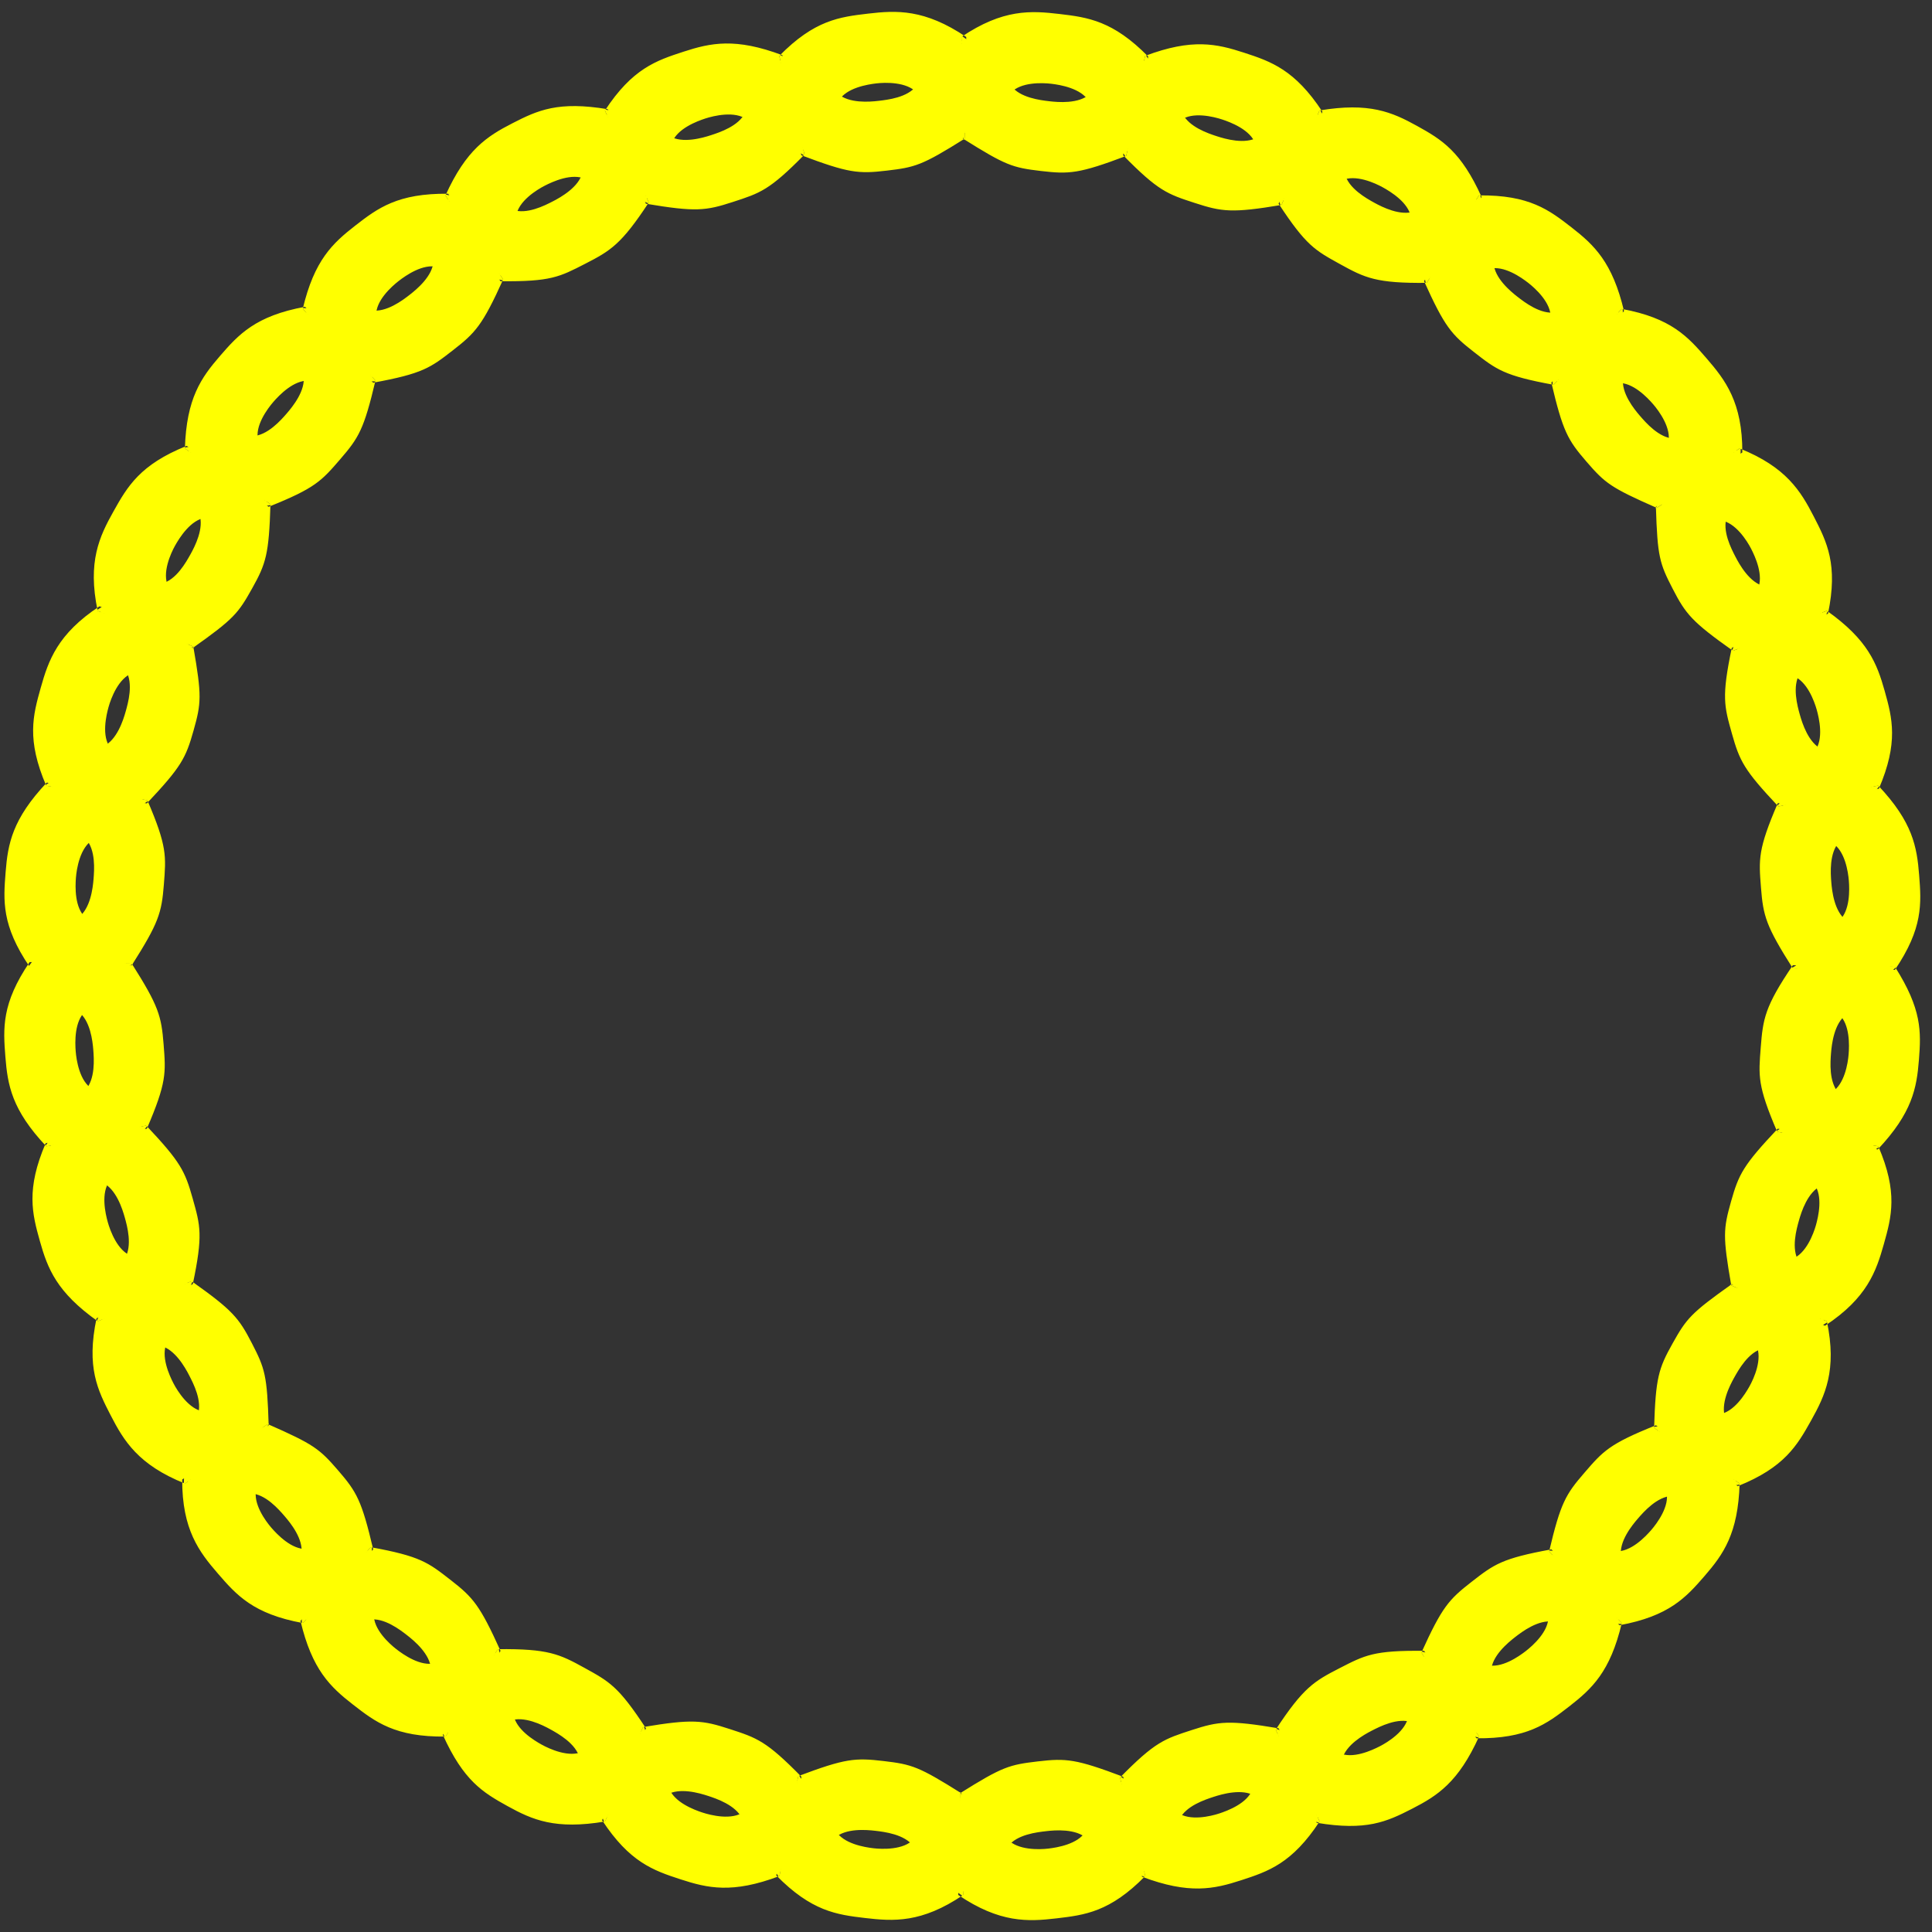
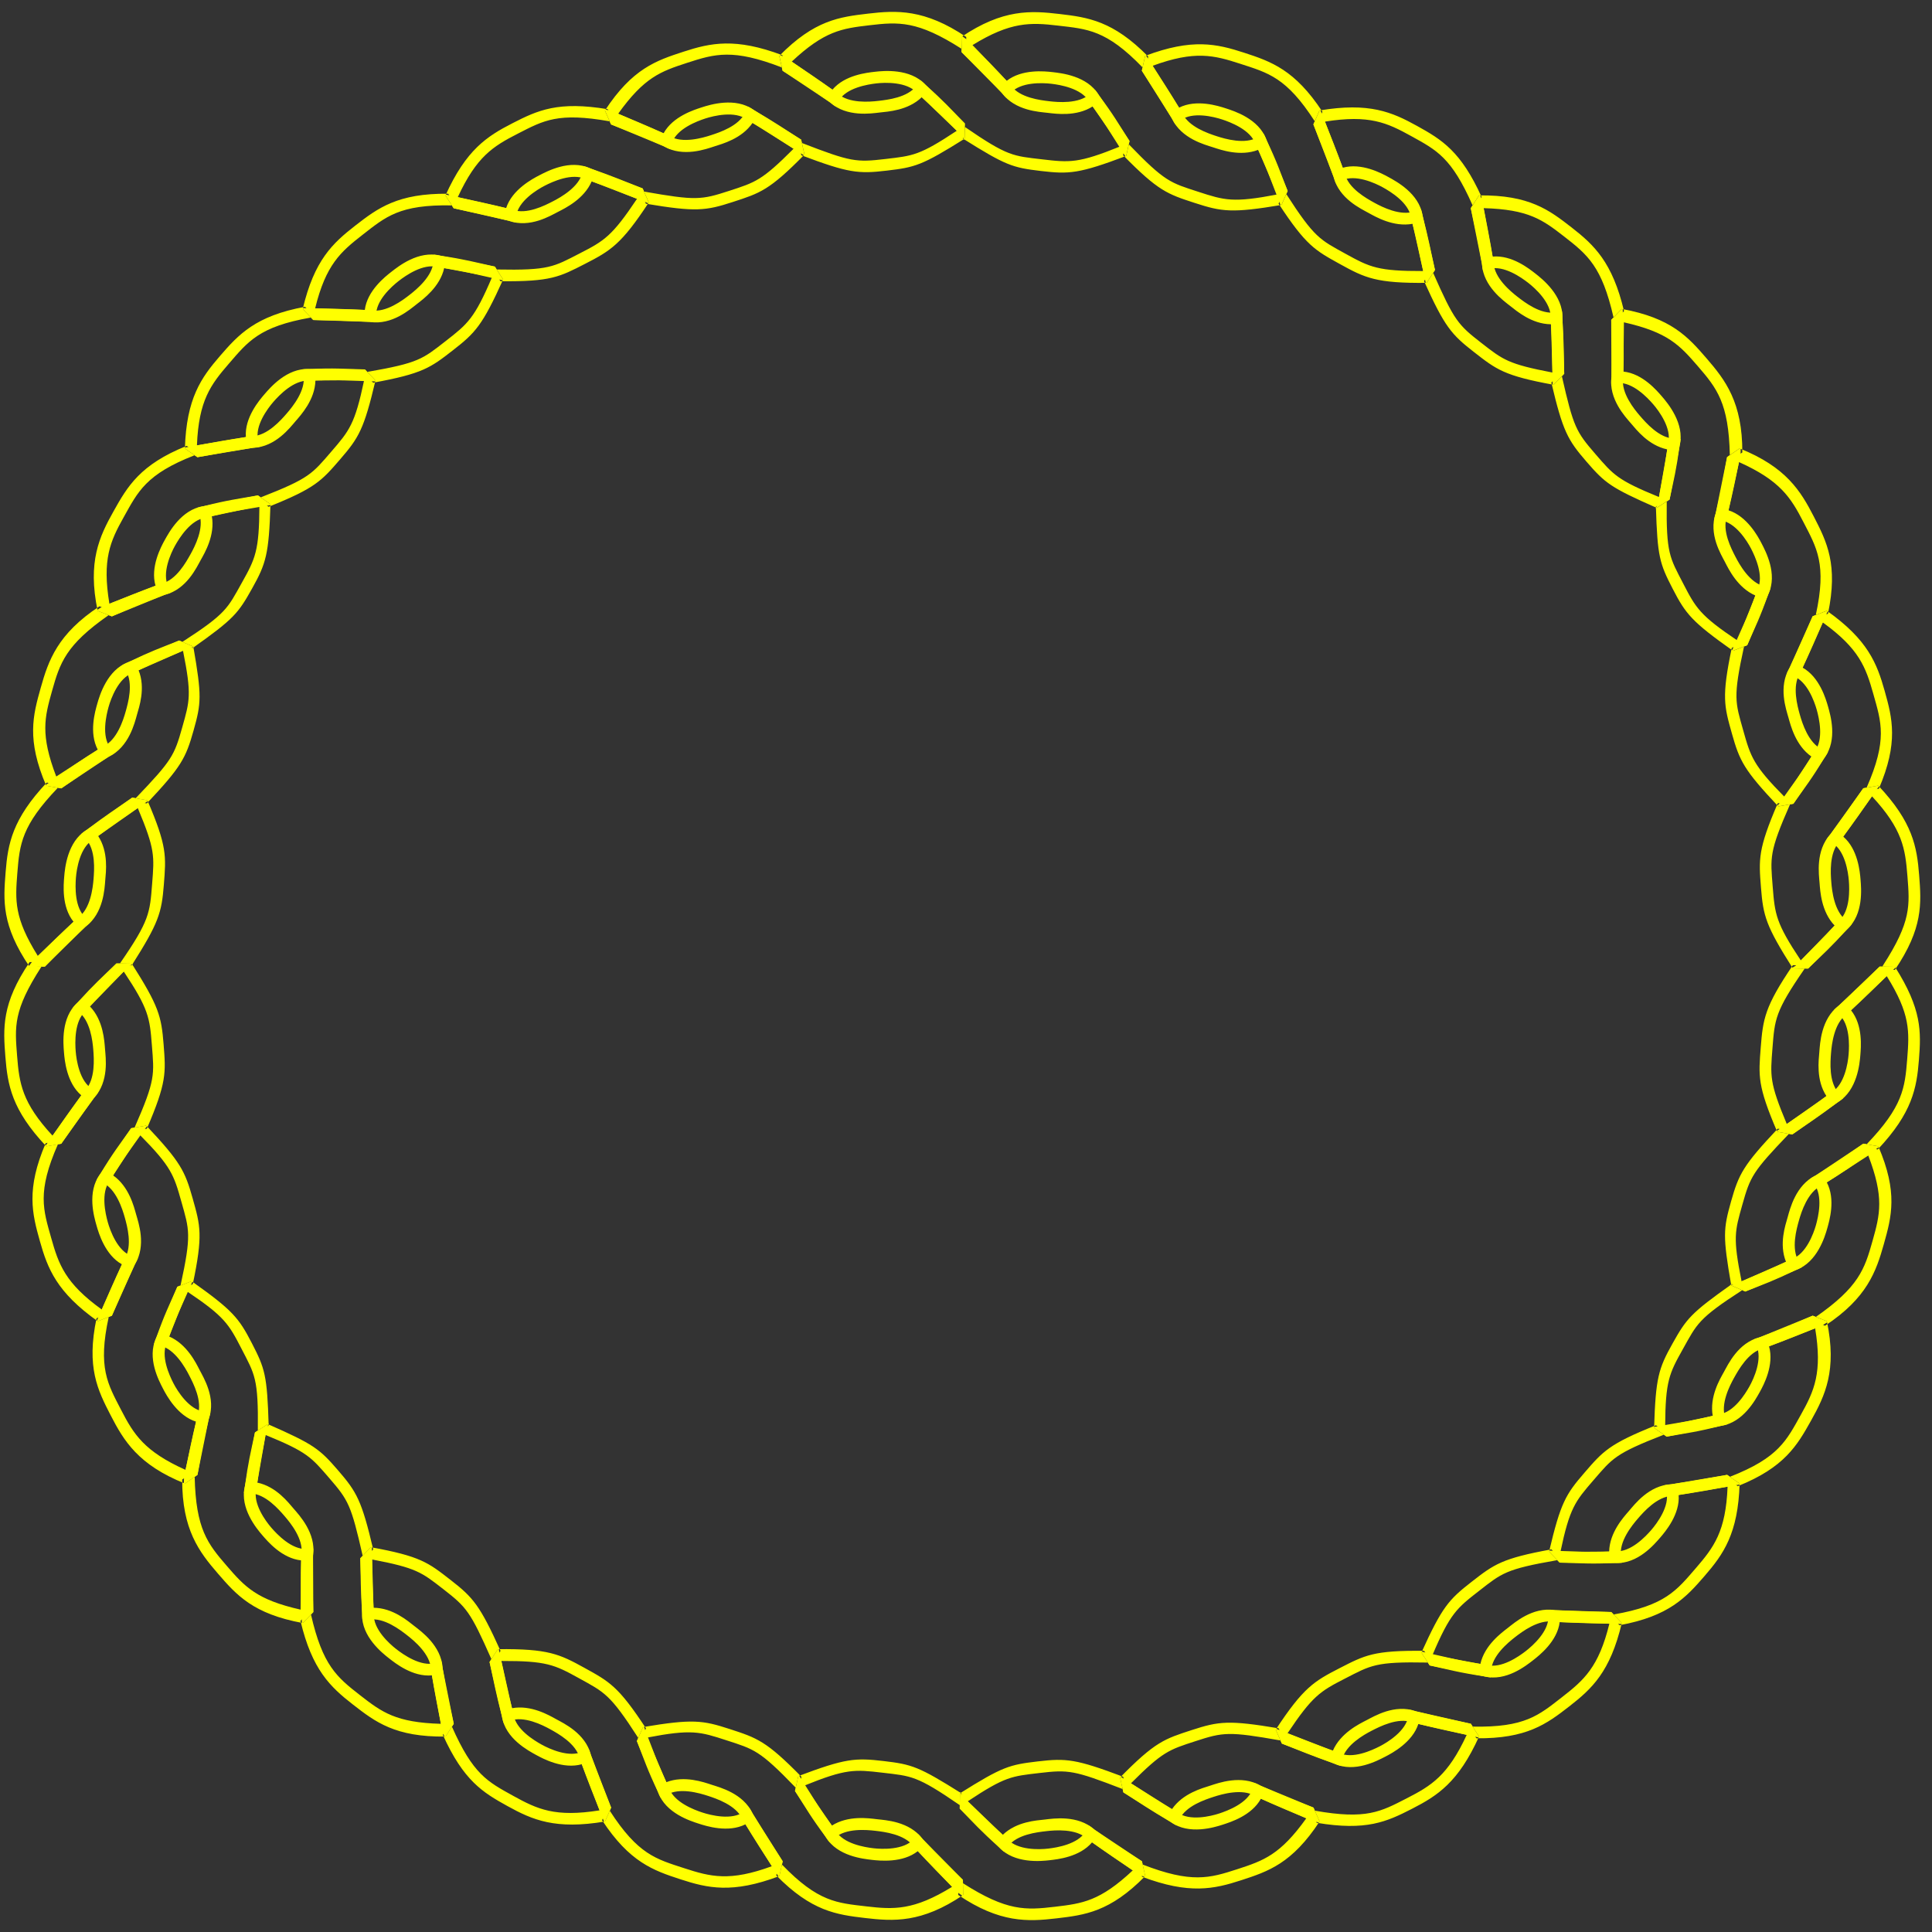
<svg xmlns="http://www.w3.org/2000/svg" width="660" height="660">
  <rect width="100%" height="100%" fill="#333333" stroke="none" />
  <g>
    <title>Layer 1</title>
    <g display="inline" id="layer1" />
    <g id="layer2">
      <g transform="matrix(0, 1, -1.004, 0, 209.258, 449.289)" id="g4336">
        <path fill="#ffff00" fill-rule="evenodd" stroke-width="2" stroke-miterlimit="4" id="path4323" d="m-156.438,325.943c15,0 15,0 30,0c10,-15 10,-20 10,-30c0,-10 0,-15 -10,-30l-15,15c5,4 5,12 5,15c0,3 0,11 -5,15c-6.703,6.793 -8.267,8.267 -15,15z" />
        <path fill="#ffff00" fill-rule="evenodd" stroke-width="2" stroke-miterlimit="4" d="m-126.438,265.943c-15,0 -15,0 -30,0c-10,15 -10,20 -10,30c0,10 0,15 10,30l15,-15c-5,-4 -5,-12 -5,-15c0,-3 0,-11 5,-15c6.703,-6.792 8.267,-8.267 15,-15z" id="path4325" />
        <path fill="#ffff00" fill-rule="evenodd" stroke-width="5" marker-start="none" marker-mid="none" marker-end="none" stroke-miterlimit="4" stroke-dashoffset="0" id="path4327" d="m-158.812,265.956c-9.372,14.335 -9.625,20.255 -9.625,30c0,9.75 0.239,15.65 9.625,30l5.188,0l13.594,-13.594l1.594,-1.594l-1.75,-1.375c-3.984,-3.187 -4.25,-10.438 -4.25,-13.438c0,-3 0.266,-10.25 4.25,-13.438l0.094,-0.094l0.094,-0.062c6.695,-6.785 8.23,-8.261 14.969,-15l1.438,-1.406l-5.688,0c-5.227,5.219 -7.515,7.469 -13.406,13.438c-0.069,0.069 -0.087,0.086 -0.156,0.156c-0.007,0.007 -0.024,-0.007 -0.031,0c-5.815,4.844 -5.562,13.439 -5.562,16.406c0,2.702 -0.167,10.047 4.188,15l-11.812,11.781c-8.295,-12.911 -8.375,-17.341 -8.375,-26.781c0,-10 -0.23,-14.077 9.656,-28.906l0.75,-1.094l-4.781,0z" />
        <path fill="#ffff00" fill-rule="evenodd" stroke-width="5" marker-start="none" marker-mid="none" marker-end="none" stroke-miterlimit="4" stroke-dashoffset="0" id="path4329" d="m-129.281,265.956l-13.562,13.562l-1.594,1.594l1.75,1.406c3.984,3.187 4.25,10.438 4.25,13.438c0,3 -0.266,10.25 -4.25,13.438l-0.094,0.062l-0.094,0.094c-6.695,6.785 -8.23,8.23 -14.969,14.969l-1.438,1.438l5.656,0c5.251,-5.239 7.534,-7.457 13.438,-13.438c0.06,-0.048 0.098,-0.108 0.156,-0.156l0.031,0c5.815,-4.844 5.562,-13.439 5.562,-16.406c0,-2.702 0.167,-10.047 -4.188,-15l11.812,-11.812c8.295,12.911 8.375,17.372 8.375,26.812c0,10 0.23,14.046 -9.656,28.875l-0.75,1.125l4.781,0c9.386,-14.35 9.625,-20.25 9.625,-30c0,-9.745 -0.253,-15.665 -9.625,-30l-5.219,0z" />
      </g>
      <g id="g1992">
-         <path fill="#ffff00" fill-rule="evenodd" stroke-width="2" stroke-miterlimit="4" id="path18216" d="m644.955,330.244c-15.056,-0.232 -15.056,-0.232 -30.112,-0.464c-10.27,14.843 -10.566,18.267 -11.35,28.236c-0.784,9.969 -1.299,12.532 5.972,29.04c0,0 17.268,-12.195 17.268,-12.195c-4.4,-4.668 -3.46,-12.292 -3.224,-15.283c0.235,-2.991 0.808,-10.811 6.009,-14.574c7.04,-6.472 8.575,-8.133 15.438,-14.761c0,0 0,0 0,0m-5.642,60.951c-14.829,-2.605 -14.829,-2.605 -29.658,-5.209c-12.501,13.035 -13.668,15.387 -16.376,25.016c-2.708,9.629 -2.926,11.352 0.331,29.085c0,0 19.171,-8.083 19.171,-8.083c-3.394,-5.438 -0.982,-12.719 -0.169,-15.608c0.812,-2.889 2.871,-10.449 8.701,-13.145c8.157,-5.004 10.17,-6.594 18,-12.056c0,0 0,0 0,0m-17.446,59.292c-14.02,-5.471 -14.02,-5.471 -28.041,-10.942c-14.839,10.319 -15.845,11.691 -20.732,20.425c-4.887,8.735 -5.686,11.162 -6.082,29.184c0,0 20.497,-4.014 20.497,-4.014c-2.227,-6.006 1.656,-12.814 3.123,-15.434c1.466,-2.62 4.88,-9.487 11.133,-10.972c8.995,-3.283 11.344,-4.435 20.102,-8.248c0,0 0,0 0,0m-29.544,54.96c-12.343,-8.591 -12.343,-8.591 -24.686,-17.183c-16.853,6.567 -18.323,8.591 -24.872,16.17c-6.549,7.579 -7.953,9.74 -11.94,27.324c0,0 20.953,0.189 20.953,0.189c-0.973,-6.329 4.239,-12.193 6.203,-14.466c1.965,-2.274 6.778,-8.254 13.203,-8.453c9.474,-1.411 11.727,-1.918 21.139,-3.58c0,0 0,0 0,0m-39.946,47.292c-10.381,-10.865 -10.381,-10.865 -20.761,-21.731c-17.828,3.097 -19.775,4.798 -27.685,10.954c-7.911,6.156 -9.794,8.078 -17.083,24.578c0,0 20.524,4.168 20.524,4.168c0.28,-6.397 6.546,-11.139 8.919,-12.986c2.373,-1.847 8.303,-6.75 14.64,-5.679c9.567,0.485 11.891,0.46 21.446,0.696c0,0 0,0 0,0m-48.403,38.501c-8.103,-12.642 -8.103,-12.642 -16.206,-25.285c-18.094,-0.356 -20.353,1.137 -29.278,5.714c-8.925,4.577 -11.967,6.19 -21.737,21.364c0,0 19.766,7.584 19.766,7.584c1.469,-6.233 8.484,-9.794 11.162,-11.167c2.678,-1.373 9.384,-5.187 15.403,-2.938c9.302,2.283 11.558,2.676 20.892,4.727c0,0 0,0 0,0m-54.148,28.84c-6.037,-13.741 -6.037,-13.741 -12.074,-27.482c-17.819,-3.147 -20.481,-2.792 -30.022,0.316c-9.541,3.108 -12.061,3.61 -24.597,16.611c0,0 17.911,11.234 17.911,11.234c2.645,-5.835 10.064,-7.904 12.926,-8.837c2.862,-0.932 10.32,-3.428 15.808,-0.094c8.706,3.981 11.146,4.784 20.048,8.252c0,0 0,0 0,0m-59.127,18.501c-3.25,-14.646 -3.25,-14.646 -6.5,-29.292c-16.869,-6.527 -19.471,-6.757 -29.44,-5.584c-9.969,1.173 -11.645,1.532 -26.869,11.278c0,0 14.797,14.636 14.797,14.636c3.757,-5.195 11.436,-5.701 14.427,-6.053c2.991,-0.352 10.793,-1.319 15.518,3.023c7.753,5.605 10.009,6.871 18.067,11.992c0,0 0,0 0,0m-62.225,6.415c0.253,-14.997 0.253,-14.997 0.507,-29.994c-14.887,-10.25 -17.399,-10.252 -27.368,-11.425c-9.969,-1.173 -12.553,-1.051 -29.422,5.475c0,0 11.554,17.372 11.554,17.372c4.725,-4.341 12.522,-3.338 15.513,-2.986c2.991,0.352 10.664,0.931 14.421,6.127c6.471,7.037 8.152,8.587 14.796,15.432c0,0 0,0 0,0m-61.718,-6.418c3.25,-14.646 3.25,-14.646 6.5,-29.292c-12.536,-13.001 -15.027,-13.607 -24.568,-16.715c-9.541,-3.108 -12.165,-3.562 -29.984,-0.415c0,0 7.948,19.295 7.948,19.295c5.488,-3.334 12.934,-0.804 15.796,0.128c2.862,0.932 10.26,3.07 12.906,8.906c4.937,8.178 6.262,10.066 11.403,18.093c0,0 0,0 0,0m-59.127,-18.503c6.037,-13.741 6.037,-13.741 12.074,-27.482c-9.77,-15.174 -12.232,-16.232 -21.01,-21.082c-8.778,-4.851 -11.831,-6.504 -29.925,-6.147c0,0 4.667,20.586 4.667,20.586c6.018,-2.249 12.885,1.594 15.518,3.05c2.633,1.455 9.529,4.912 10.998,11.146c3.266,8.971 4.195,11.063 7.677,19.93c0,0 0,0 0,0m-54.147,-28.842c8.103,-12.642 8.103,-12.642 16.206,-25.285c-7.289,-16.5 -9.112,-18.507 -17.023,-24.663c-7.911,-6.156 -9.787,-7.938 -27.615,-11.035c0,0 0.66,21.062 0.66,21.062c6.337,-1.072 12.221,3.887 14.595,5.733c2.373,1.847 8.618,6.617 8.898,13.014c1.534,9.419 2.219,11.876 4.279,21.174c0,0 0,0 0,0m-48.402,-38.503c10.381,-10.865 10.381,-10.865 20.761,-21.731c-3.987,-17.584 -5.312,-19.82 -11.861,-27.399c-6.549,-7.579 -7.871,-8.692 -24.492,-15.823c0,0 -3.87,20.37 -3.87,20.37c6.425,0.199 11.18,6.226 13.145,8.499c1.965,2.274 7.149,8.162 6.176,14.491c-0.333,9.537 -0.097,12.074 0.14,21.592c0,0 0,0 0,0m-39.944,-47.293c12.343,-8.591 12.343,-8.591 24.685,-17.183c-0.396,-18.023 -0.983,-19.612 -5.57,-28.506c-4.587,-8.894 -6.175,-10.907 -21.014,-21.226c0,0 -8.007,19.219 -8.007,19.219c6.253,1.484 9.787,8.478 11.163,11.146c1.376,2.668 5.22,9.306 2.994,15.312c-2.244,9.277 -2.582,11.863 -4.251,21.238c0,0 0,0 0,0m-29.542,-54.961c14.02,-5.471 14.02,-5.471 28.041,-10.942c3.855,-17.613 2.962,-19.962 0.254,-29.591c-2.708,-9.629 -3.769,-12.005 -16.27,-25.04c0,0 -11.729,17.28 -11.729,17.28c5.83,2.696 7.854,10.266 8.666,13.155c0.812,2.889 3.154,10.192 -0.24,15.63c-4.071,8.638 -4.894,10.784 -8.722,19.509c0,0 0,0 0,0m-17.444,-59.293c14.829,-2.605 14.829,-2.605 29.658,-5.209c7.271,-16.508 6.862,-19.084 6.078,-29.053c-0.784,-9.969 -1.443,-12.623 -11.247,-27.775c0,0 -14.743,14.762 -14.743,14.762c5.201,3.762 5.739,11.585 5.974,14.576c0.235,2.991 1.105,10.623 -3.294,15.291c-5.695,7.673 -6.943,9.61 -12.425,17.41c0,0 0,0 0,0m-5.64,-60.951c15.056,-0.232 15.056,-0.232 30.112,-0.464c9.804,-15.152 10.565,-17.803 11.349,-27.772c0.784,-9.969 1.298,-12.532 -5.974,-29.04c0,0 -17.267,12.195 -17.267,12.195c4.4,4.668 3.461,12.292 3.225,15.283c-0.235,2.991 -0.807,10.811 -6.008,14.574c-7.04,6.472 -8.784,8.389 -15.437,15.225c0,0 0,0 0,0m5.64,-61.415c14.829,2.605 14.829,2.605 29.658,5.209c12.501,-13.035 13.667,-15.387 16.375,-25.016c2.708,-9.629 2.924,-11.353 -0.333,-29.086c0,0 -19.17,8.083 -19.17,8.083c3.394,5.438 0.983,12.719 0.17,15.608c-0.812,2.889 -2.871,10.449 -8.701,13.145c-8.157,5.004 -10.169,6.595 -17.999,12.056c0,0 0,0 0,0m17.443,-59.293c14.02,5.471 14.02,5.471 28.041,10.942c14.839,-10.319 15.843,-11.691 20.73,-20.426c4.887,-8.735 5.685,-11.163 6.081,-29.185c0,0 -20.496,4.015 -20.496,4.015c2.227,6.006 -1.656,12.814 -3.122,15.434c-1.466,2.62 -4.879,9.488 -11.132,10.972c-8.995,3.283 -11.343,4.435 -20.102,8.248c0,0 0,0 0,0m29.541,-54.961c12.343,8.592 12.343,8.592 24.685,17.183c16.853,-6.567 18.322,-8.592 24.871,-16.17c6.549,-7.579 7.952,-9.741 11.939,-27.325c0,0 -20.953,-0.189 -20.953,-0.189c0.973,6.329 -4.238,12.193 -6.203,14.467c-1.965,2.274 -6.777,8.255 -13.202,8.454c-9.474,1.411 -11.727,1.918 -21.138,3.58c0,0 0,0 0,0m39.944,-47.293c10.381,10.865 10.381,10.865 20.761,21.731c17.828,-3.097 19.774,-4.799 27.684,-10.955c7.911,-6.156 9.793,-8.079 17.082,-24.579c0,0 -20.524,-4.167 -20.524,-4.167c-0.28,6.397 -6.545,11.139 -8.919,12.986c-2.373,1.847 -8.303,6.751 -14.64,5.68c-9.567,-0.485 -11.89,-0.46 -21.446,-0.695c0,0 0,0 0,0m48.402,-38.503c8.103,12.642 8.103,12.642 16.206,25.285c18.094,0.356 20.352,-1.138 29.277,-5.715c8.925,-4.577 11.967,-6.191 21.737,-21.365c0,0 -19.765,-7.584 -19.765,-7.584c-1.469,6.233 -8.484,9.794 -11.161,11.168c-2.678,1.373 -9.384,5.187 -15.402,2.939c-9.302,-2.283 -11.558,-2.675 -20.891,-4.727c0,0 0,0 0,0m54.147,-28.842c6.037,13.741 6.037,13.741 12.074,27.482c17.819,3.147 20.48,2.791 30.022,-0.317c9.541,-3.108 12.06,-3.611 24.597,-16.612c0,0 -17.911,-11.234 -17.911,-11.234c-2.645,5.835 -10.064,7.905 -12.926,8.838c-2.862,0.932 -10.32,3.428 -15.808,0.095c-8.706,-3.981 -11.146,-4.783 -20.047,-8.252c0,0 0,0 0,0m59.127,-18.504c3.25,14.646 3.25,14.646 6.5,29.292c16.869,6.527 19.471,6.755 29.44,5.582c9.969,-1.173 11.645,-1.534 26.869,-11.28c0,0 -14.797,-14.635 -14.797,-14.635c-3.757,5.195 -11.436,5.702 -14.427,6.054c-2.991,0.352 -10.793,1.319 -15.518,-3.022c-7.753,-5.605 -10.009,-6.87 -18.067,-11.991c0,0 0,0 0,0m61.718,-6.418c0.253,14.997 0.253,14.997 0.507,29.994c15.224,9.746 16.893,10.25 26.862,11.423c9.969,1.173 12.553,1.05 29.422,-5.477c0,0 -11.554,-17.371 -11.554,-17.371c-4.725,4.341 -12.522,3.338 -15.513,2.987c-2.991,-0.352 -10.664,-0.93 -14.421,-6.126c-6.471,-7.037 -8.431,-8.813 -15.303,-15.431c0,0 0,0 0,0m62.225,6.415c-3.25,14.646 -3.25,14.646 -6.5,29.292c12.536,13.001 15.028,13.606 24.569,16.714c9.541,3.108 12.165,3.561 29.985,0.413c0,0 -7.948,-19.294 -7.948,-19.294c-5.488,3.334 -12.934,0.805 -15.797,-0.128c-2.862,-0.932 -10.261,-3.07 -12.906,-8.905c-4.937,-8.178 -6.262,-10.065 -11.403,-18.092c0,0 0,0 0,0m59.128,18.501c-6.037,13.741 -6.037,13.741 -12.074,27.482c9.77,15.174 12.232,16.23 21.01,21.081c8.778,4.851 11.831,6.503 29.925,6.147c0,0 -4.668,-20.586 -4.668,-20.586c-6.018,2.249 -12.885,-1.594 -15.518,-3.049c-2.634,-1.455 -9.529,-4.912 -10.998,-11.145c-3.266,-8.971 -4.195,-11.063 -7.678,-19.93c0,0 0,0 0,0m54.148,28.84c-8.103,12.642 -8.103,12.642 -16.206,25.285c7.289,16.5 9.113,18.506 17.023,24.662c7.911,6.156 9.788,7.937 27.616,11.034c0,0 -0.661,-21.061 -0.661,-21.061c-6.337,1.071 -12.222,-3.886 -14.595,-5.733c-2.373,-1.847 -8.618,-6.617 -8.898,-13.014c-1.534,-9.419 -2.22,-11.876 -4.279,-21.173c0,0 0,0 0,0m48.404,38.501c-10.381,10.865 -10.381,10.865 -20.761,21.731c3.987,17.584 5.313,19.819 11.862,27.398c6.549,7.579 7.872,8.691 24.493,15.822c0,0 3.869,-20.37 3.869,-20.37c-6.425,-0.199 -11.181,-6.225 -13.146,-8.499c-1.965,-2.274 -7.15,-8.161 -6.176,-14.49c0.333,-9.537 0.096,-12.073 -0.141,-21.592c0,0 0,0 0,0m39.946,47.291c-12.343,8.592 -12.343,8.592 -24.685,17.183c0.396,18.023 0.984,19.611 5.572,28.505c4.587,8.894 6.177,10.907 21.016,21.225c0,0 8.006,-19.218 8.006,-19.218c-6.253,-1.484 -9.787,-8.478 -11.164,-11.146c-1.376,-2.668 -5.221,-9.305 -2.994,-15.312c2.244,-9.277 2.581,-11.862 4.25,-21.237c0,0 0,0 0,0m29.545,54.96c-14.02,5.471 -14.02,5.471 -28.041,10.942c-3.855,17.613 -2.96,19.962 -0.253,29.591c2.708,9.629 3.771,12.005 16.271,25.04c0,0 11.728,-17.28 11.728,-17.28c-5.83,-2.696 -7.854,-10.266 -8.666,-13.154c-0.812,-2.889 -3.155,-10.192 0.239,-15.63c4.072,-8.638 4.894,-10.784 8.722,-19.509c0,0 0,0 0,0m17.446,59.292c-14.829,2.605 -14.829,2.605 -29.658,5.209c-7.271,16.508 -6.861,19.084 -6.076,29.053c0.784,9.969 1.444,12.623 11.248,27.775c0,0 14.742,-14.762 14.742,-14.762c-5.201,-3.762 -5.739,-11.585 -5.974,-14.576c-0.235,-2.991 -1.106,-10.623 3.294,-15.29c5.695,-7.673 6.943,-9.61 12.425,-17.41c0,0 0,0 0,0" />
-         <path fill="#ffff00" fill-rule="evenodd" stroke-width="2" stroke-miterlimit="4" d="m609.465,387.056c14.829,2.605 14.829,2.605 29.658,5.209c12.501,-13.035 13.625,-20.374 14.409,-30.343c0.784,-9.969 1.227,-16.526 -8.577,-31.678c0,0 -15.438,14.761 -15.438,14.761c4.826,4.229 4.234,12.364 3.999,15.355c-0.235,2.991 -1.246,11.25 -6.783,14.502c-7.627,5.774 -9.438,6.734 -17.268,12.195c0,0 0,0 0,0m-15.855,53.03c13.827,5.938 13.827,5.938 27.655,11.876c15.179,-9.815 17.638,-17.846 20.346,-27.475c2.708,-9.629 4.973,-16.785 -2.298,-33.293c0,0 -18,12.056 -18,12.056c3.921,5.074 1.777,12.954 0.965,15.843c-0.812,2.889 -3.426,10.806 -9.497,12.911c-8.617,4.17 -10.289,4.565 -19.171,8.083c0,0 0,0 0,0m-26.598,49.069c12.343,8.591 12.343,8.591 24.685,17.183c16.854,-6.567 20.353,-13.293 25.24,-22.028c4.887,-8.735 8.784,-16.21 4.93,-33.823c0,0 -20.102,8.248 -20.102,8.248c2.826,5.751 -0.898,13.219 -2.364,15.84c-1.466,2.62 -5.52,9.72 -11.891,10.566c-9.282,2.358 -11.085,2.352 -20.497,4.014c0,0 0,0 0,0m-36.187,42.602c10.381,10.865 10.381,10.865 20.761,21.731c17.828,-3.097 22.671,-8.859 29.22,-16.438c6.549,-7.579 11.12,-13.581 11.517,-31.604c0,0 -21.139,3.58 -21.139,3.58c1.605,6.2 -3.63,12.703 -5.595,14.977c-1.965,2.274 -7.399,8.386 -13.812,7.943c-9.569,0.458 -11.398,0.046 -20.953,-0.189c0,0 0,0 0,0m-43.978,34.782c8.103,12.642 8.103,12.642 16.206,25.285c18.094,0.356 23.866,-4.307 31.777,-10.463c7.911,-6.156 13.559,-11.039 17.546,-28.623c0,0 -21.446,-0.696 -21.446,-0.696c0.342,6.394 -6.087,11.712 -8.46,13.559c-2.373,1.847 -8.895,6.782 -15.099,5.106c-9.476,-1.403 -11.19,-2.116 -20.524,-4.168c0,0 0,0 0,0m-50.095,26.493c6.037,13.741 6.037,13.741 12.074,27.482c17.819,3.147 23.714,0.183 32.639,-4.394c8.925,-4.577 15.22,-8.382 22.51,-24.882c0,0 -20.892,-4.727 -20.892,-4.727c-0.881,6.342 -8.13,10.455 -10.808,11.828c-2.678,1.373 -9.974,5.073 -15.757,2.277c-9.048,-3.134 -10.864,-4.115 -19.766,-7.584c0,0 0,0 0,0m-53.619,16.491c3.25,14.646 3.25,14.646 6.5,29.292c16.869,6.527 24.156,4.727 33.697,1.619c9.541,-3.108 16.725,-5.181 26.496,-20.355c0,0 -20.048,-8.252 -20.048,-8.252c-2.06,6.065 -9.826,8.666 -12.688,9.599c-2.862,0.932 -10.912,3.184 -16.046,-0.668c-8.274,-4.809 -9.853,-6.114 -17.911,-11.234c0,0 0,0 0,0m-55.244,5.459c-0.253,14.997 -0.253,14.997 -0.507,29.994c14.887,10.25 23.295,9.553 33.264,8.38c9.969,-1.173 17.516,-1.776 30.052,-14.777c0,0 -18.067,-11.992 -18.067,-11.992c-3.215,5.545 -11.349,6.556 -14.34,6.908c-2.991,0.352 -11.341,0.914 -15.605,-3.877c-7.149,-6.352 -8.153,-7.791 -14.797,-14.636c0,0 0,0 0,0m-55.699,-5.931c-3.25,14.646 -3.25,14.646 -6.5,29.292c12.536,13.001 20.065,13.712 30.034,14.885c9.969,1.173 17.525,1.513 32.75,-8.233c0,0 -14.796,-15.432 -14.796,-15.432c-4.263,4.792 -12.608,4.156 -15.599,3.804c-2.991,-0.352 -11.121,-1.4 -14.335,-6.944c-5.729,-7.648 -6.413,-9.345 -11.554,-17.372c0,0 0,0 0,0m-53.487,-16.895c-6.037,13.741 -6.037,13.741 -12.074,27.482c9.77,15.174 16.916,17.346 26.458,20.454c9.541,3.108 16.799,5.012 33.669,-1.515c0,0 -11.403,-18.093 -11.403,-18.093c-5.135,3.852 -13.164,1.531 -16.026,0.599c-2.862,-0.932 -10.616,-3.567 -12.676,-9.632c-4.111,-8.619 -4.466,-10.428 -7.948,-19.295c0,0 0,0 0,0m-49.935,-26.794c-8.103,12.642 -8.103,12.642 -16.206,25.285c7.289,16.5 13.005,19.734 21.783,24.584c8.778,4.851 15.465,7.99 33.284,4.843c0,0 -7.677,-19.93 -7.677,-19.93c-5.782,2.796 -13.234,-0.946 -15.867,-2.401c-2.634,-1.455 -9.767,-5.451 -10.649,-11.794c-2.415,-9.234 -2.608,-11.289 -4.667,-20.586c0,0 0,0 0,0m-43.718,-35.113c-10.381,10.865 -10.381,10.865 -20.761,21.731c3.987,17.584 9.566,22.548 17.476,28.704c7.911,6.156 13.623,10.904 31.716,10.548c0,0 -4.279,-21.174 -4.279,-21.174c-6.204,1.676 -12.704,-3.287 -15.078,-5.134c-2.373,-1.847 -8.756,-7.22 -8.415,-13.613c-0.614,-9.523 -0.424,-11.543 -0.66,-21.062c0,0 0,0 0,0m-35.562,-42.472c-12.627,8.171 -12.627,8.171 -25.254,16.343c-0.215,18.026 5.156,24.518 11.705,32.097c6.549,7.579 11.312,13.416 29.14,16.513c0,0 -0.14,-21.592 -0.14,-21.592c-6.412,0.443 -11.819,-5.694 -13.784,-7.967c-1.965,-2.274 -7.142,-8.823 -5.537,-15.023c1.291,-9.456 1.884,-11.057 3.87,-20.37c0,0 0,0 0,0m-26.252,-49.256c-14.02,5.471 -14.02,5.471 -28.041,10.942c-3.855,17.613 -0.177,24.238 4.41,33.132c4.587,8.894 8.676,16.274 25.53,22.841c0,0 4.251,-21.238 4.251,-21.238c-6.371,-0.846 -10.546,-8.074 -11.923,-10.743c-1.376,-2.668 -5.06,-9.965 -2.234,-15.716c3.177,-9.003 4.179,-10.494 8.007,-19.219c0,0 0,0 0,0m-15.618,-53.619c-14.829,2.605 -14.829,2.605 -29.658,5.209c-7.271,16.508 -5.112,23.688 -2.404,33.317c2.708,9.629 5.198,16.728 20.037,27.047c0,0 8.722,-19.509 8.722,-19.509c-6.071,-2.105 -8.614,-10.044 -9.427,-12.933c-0.812,-2.889 -2.92,-10.778 1,-15.852c4.915,-8.191 6.246,-9.48 11.729,-17.28c0,0 0,0 0,0m-4.98,-55.758c-15.056,-0.232 -15.056,-0.232 -30.112,-0.464c-10.27,14.843 -9.464,22.176 -8.68,32.145c0.784,9.969 1.803,17.322 14.304,30.357c0,0 12.425,-17.41 12.425,-17.41c-5.537,-3.251 -6.478,-11.519 -6.713,-14.509c-0.235,-2.991 -0.793,-11.128 4.034,-15.357c6.403,-7.098 7.88,-8.134 14.743,-14.762c0,0 0,0 0,0m5.359,-56.189c-14.829,-2.605 -14.829,-2.605 -29.658,-5.209c-12.501,13.035 -13.623,20.374 -14.408,30.344c-0.784,9.969 -1.692,17.299 8.578,32.142c0,0 15.437,-15.225 15.437,-15.225c-4.826,-4.229 -4.235,-12.364 -3.999,-15.355c0.235,-2.991 1.245,-11.251 6.783,-14.502c7.627,-5.774 9.438,-6.734 17.267,-12.195c0,0 0,0 0,0m15.852,-53.031c-13.827,-5.938 -13.827,-5.938 -27.655,-11.876c-15.179,9.815 -17.636,17.847 -20.344,27.475c-2.708,9.629 -4.972,16.785 2.299,33.293c0,0 17.999,-12.056 17.999,-12.056c-3.921,-5.074 -1.778,-12.954 -0.966,-15.843c0.812,-2.889 3.426,-10.806 9.496,-12.911c8.617,-4.17 10.288,-4.566 19.17,-8.083c0,0 0,0 0,0m26.596,-49.07c-12.343,-8.592 -12.343,-8.592 -24.686,-17.183c-16.853,6.567 -20.352,13.294 -25.239,22.028c-4.887,8.735 -8.783,16.211 -4.928,33.824c0,0 20.102,-8.248 20.102,-8.248c-2.826,-5.751 0.897,-13.22 2.363,-15.84c1.466,-2.62 5.519,-9.721 11.891,-10.566c9.283,-2.358 11.085,-2.353 20.496,-4.015c0,0 0,0 0,0m36.185,-42.604c-10.381,-10.865 -10.381,-10.865 -20.761,-21.731c-17.828,3.097 -22.67,8.86 -29.219,16.438c-6.549,7.579 -11.119,13.582 -11.516,31.604c0,0 21.138,-3.58 21.138,-3.58c-1.605,-6.2 3.629,-12.704 5.594,-14.977c1.965,-2.274 7.399,-8.386 13.811,-7.943c9.569,-0.458 11.397,-0.047 20.953,0.189c0,0 0,0 0,0m43.976,-34.784c-8.103,-12.642 -8.103,-12.642 -16.206,-25.285c-18.094,-0.356 -23.866,4.308 -31.776,10.464c-7.911,6.156 -13.558,11.04 -17.546,28.624c0,0 21.446,0.695 21.446,0.695c-0.342,-6.394 6.087,-11.713 8.46,-13.559c2.373,-1.847 8.895,-6.782 15.099,-5.106c9.476,1.403 11.19,2.116 20.524,4.167c0,0 0,0 0,0m50.094,-26.495c-6.037,-13.741 -6.037,-13.741 -12.074,-27.482c-17.819,-3.147 -23.713,-0.182 -32.638,4.395c-8.925,4.577 -15.219,8.383 -22.509,24.883c0,0 20.891,4.727 20.891,4.727c0.881,-6.342 8.13,-10.456 10.807,-11.829c2.678,-1.373 9.974,-5.073 15.757,-2.277c9.048,3.134 10.864,4.115 19.765,7.584c0,0 0,0 0,0m53.619,-16.493c-3.25,-14.646 -3.25,-14.646 -6.5,-29.292c-16.869,-6.527 -24.156,-4.726 -33.697,-1.618c-9.541,3.108 -16.725,5.182 -26.495,20.356c0,0 20.047,8.252 20.047,8.252c2.06,-6.065 9.826,-8.667 12.688,-9.599c2.862,-0.932 10.911,-3.185 16.046,0.667c8.274,4.809 9.853,6.113 17.911,11.234c0,0 0,0 0,0m55.244,-5.463c0.253,-14.997 0.253,-14.997 0.507,-29.994c-14.887,-10.25 -23.295,-9.551 -33.264,-8.378c-9.969,1.173 -17.516,1.777 -30.052,14.778c0,0 18.067,11.991 18.067,11.991c3.215,-5.545 11.349,-6.557 14.34,-6.908c2.991,-0.352 11.341,-0.915 15.605,3.877c7.149,6.352 8.153,7.79 14.797,14.635c0,0 0,0 0,0m55.7,5.929c3.25,-14.646 3.25,-14.646 6.5,-29.292c-12.536,-13.001 -20.065,-13.711 -30.034,-14.884c-9.969,-1.173 -18.37,-2.016 -33.257,8.235c0,0 15.303,15.431 15.303,15.431c4.263,-4.792 12.608,-4.157 15.599,-3.805c2.991,0.352 11.121,1.399 14.335,6.944c5.729,7.648 6.414,9.344 11.554,17.371c0,0 0,0 0,0m53.488,16.893c6.037,-13.741 6.037,-13.741 12.074,-27.482c-9.77,-15.174 -16.917,-17.345 -26.458,-20.453c-9.541,-3.108 -16.8,-5.011 -33.669,1.516c0,0 11.403,18.092 11.403,18.092c5.134,-3.852 13.164,-1.532 16.026,-0.599c2.862,0.932 10.616,3.567 12.677,9.632c4.111,8.619 4.466,10.428 7.948,19.294c0,0 0,0 0,0m49.936,26.792c8.103,-12.642 8.103,-12.642 16.206,-25.285c-7.289,-16.5 -13.005,-19.733 -21.784,-24.584c-8.778,-4.851 -15.465,-7.989 -33.284,-4.842c0,0 7.678,19.93 7.678,19.93c5.782,-2.796 13.234,0.946 15.868,2.401c2.634,1.455 9.768,5.451 10.649,11.793c2.415,9.234 2.608,11.288 4.668,20.586c0,0 0,0 0,0m43.719,35.111c10.381,-10.865 10.381,-10.865 20.761,-21.731c-3.987,-17.584 -9.566,-22.547 -17.477,-28.703c-7.911,-6.156 -13.624,-10.903 -31.717,-10.547c0,0 4.279,21.173 4.279,21.173c6.204,-1.676 12.705,3.287 15.078,5.134c2.373,1.847 8.757,7.219 8.415,13.613c0.614,9.523 0.424,11.543 0.661,21.061c0,0 0,0 0,0m35.565,42.47c12.627,-8.171 12.627,-8.171 25.254,-16.343c0.215,-18.026 -5.158,-24.517 -11.706,-32.096c-6.549,-7.579 -11.313,-13.415 -29.141,-16.512c0,0 0.141,21.592 0.141,21.592c6.412,-0.443 11.82,5.693 13.784,7.967c1.965,2.274 7.143,8.822 5.538,15.022c-1.291,9.456 -1.883,11.056 -3.869,20.37c0,0 0,0 0,0m26.255,49.254c14.02,-5.471 14.02,-5.471 28.041,-10.942c3.855,-17.613 0.176,-24.237 -4.412,-33.131c-4.587,-8.894 -8.678,-16.273 -25.531,-22.84c0,0 -4.25,21.237 -4.25,21.237c6.371,0.846 10.547,8.074 11.923,10.742c1.376,2.668 5.061,9.965 2.235,15.716c-3.177,9.003 -4.178,10.494 -8.006,19.218c0,0 0,0 0,0m15.621,53.618c14.829,-2.605 14.829,-2.605 29.658,-5.209c7.271,-16.508 5.11,-23.687 2.403,-33.316c-2.708,-9.629 -5.2,-16.728 -20.039,-27.047c0,0 -8.722,19.509 -8.722,19.509c6.071,2.105 8.615,10.044 9.428,12.932c0.812,2.889 2.921,10.778 -1,15.852c-4.915,8.191 -6.245,9.48 -11.728,17.28c0,0 0,0 0,0m4.982,55.758c15.056,0.232 15.056,0.232 30.112,0.464c10.27,-14.843 9.463,-22.176 8.679,-32.145c-0.784,-9.969 -1.804,-17.322 -14.305,-30.357c0,0 -12.425,17.41 -12.425,17.41c5.537,3.251 6.479,11.518 6.714,14.509c0.235,2.991 0.793,11.128 -4.033,15.357c-6.403,7.098 -7.879,8.134 -14.742,14.762c0,0 0,0 0,0" id="path18218" />
        <path fill="#ffff00" fill-rule="evenodd" stroke-width="5" marker-start="none" marker-mid="none" marker-end="none" stroke-miterlimit="4" stroke-dashoffset="0" id="path18220" d="m641.473,392.666c11.764,-12.49 13.297,-20.884 14.061,-30.6c0.765,-9.72 1.003,-17.305 -8.196,-31.798c0,0 -5.207,-0.08 -5.207,-0.08c0,0 -13.958,13.334 -13.958,13.334c0,0 -1.673,1.518 -1.673,1.518c0,0 1.69,1.455 1.69,1.455c3.846,3.37 3.56,10.706 3.325,13.696c-0.235,2.991 -1.388,10.343 -5.801,12.934c0,0 -0.107,0.08 -0.107,0.08c0,0 -0.102,0.049 -0.102,0.049c-7.618,5.768 -9.347,6.695 -17.184,12.161c0,0 -1.666,1.135 -1.666,1.135c0,0 5.623,0.988 5.623,0.988c6.077,-4.232 8.773,-5.892 15.476,-10.965c0.078,-0.059 0.098,-0.073 0.177,-0.133c0.008,-0.006 0.023,0.01 0.031,0.004c6.468,-3.971 7.323,-12.983 7.556,-15.941c0.212,-2.694 0.954,-10.229 -3.181,-15.38c0,0 12.19,-11.68 12.19,-11.68c8.126,13.037 7.743,18.898 7.003,28.31c-0.784,9.969 -1.494,16.248 -13.853,29.135c0,0 -0.932,0.947 -0.932,0.947c0,0 4.727,0.83 4.727,0.83c0,0 0,0 0,0m-18.014,60.225c14.336,-9.454 17.449,-18.492 20.088,-27.876c2.64,-9.389 4.893,-17.659 -1.885,-33.42c0,0 -5.128,-0.901 -5.128,-0.901c0,0 -16.254,10.844 -16.254,10.844c0,0 -1.934,1.169 -1.934,1.169c0,0 1.378,1.752 1.378,1.752c3.124,4.043 1.436,11.194 0.624,14.083c-0.812,2.889 -3.386,9.883 -8.223,11.561c0,0 -0.12,0.057 -0.12,0.057c0,0 -0.11,0.028 -0.11,0.028c-8.607,4.165 -10.496,4.72 -19.262,8.537c0,0 -1.639,0.225 -1.639,0.225c0,0 5.243,2.251 5.243,2.251c6.892,-2.723 9.636,-3.656 17.209,-7.319c0.088,-0.043 0.111,-0.052 0.2,-0.095c0.009,-0.004 0.021,0.015 0.03,0.01c7.125,-2.629 9.736,-11.319 10.539,-14.176c0.732,-2.602 2.907,-9.868 -0.156,-15.713c0,0 14.177,-9.162 14.177,-9.162c5.483,14.341 4.001,20.101 1.445,29.191c-2.708,9.629 -4.685,15.728 -19.355,25.93c0,0 -1.274,1.133 -1.274,1.133c0,0 4.407,1.893 4.407,1.893c0,0 0,0 0,0m-29.801,54.797c15.954,-6.382 20.276,-13.903 25.038,-22.415c4.765,-8.517 8.913,-17.148 5.394,-33.931c0,0 -4.849,-1.892 -4.849,-1.892c0,0 -18.147,7.402 -18.147,7.402c0,0 -2.13,0.761 -2.13,0.761c0,0 1,1.99 1,1.99c2.252,4.582 -0.847,11.366 -2.313,13.987c-1.466,2.62 -5.325,8.883 -10.402,9.557c0,0 -0.129,0.032 -0.129,0.032c0,0 -0.113,0.005 -0.113,0.005c-9.272,2.356 -10.917,2.339 -20.337,4.003c0,0 -1.991,0.329 -1.991,0.329c0,0 4.68,3.258 4.68,3.258c7.302,-1.284 10.264,-1.589 18.422,-3.66c0.095,-0.024 0.119,-0.029 0.215,-0.053c0.01,-0.002 0.017,0.019 0.027,0.016c7.51,-1.148 11.687,-8.947 13.137,-11.539c1.321,-2.36 4.995,-9.277 3.163,-15.614c0,0 15.754,-6.164 15.754,-6.164c2.516,15.139 -0.274,21.321 -4.888,29.567c-4.887,8.735 -7.557,14.664 -24.219,21.157c0,0 -1.246,0.467 -1.246,0.467c0,0 3.934,2.739 3.934,2.739c0,0 0,0 0,0m-40.42,47.512c16.91,-3.094 22.715,-9.468 29.097,-16.854c6.385,-7.389 11.42,-14.411 11.948,-31.549c0,0 -4.269,-2.971 -4.269,-2.971c0,0 -19.106,3.223 -19.106,3.223c0,0 -2.24,0.318 -2.24,0.318c0,0 0.577,2.15 0.577,2.15c1.279,4.94 -3.206,10.899 -5.171,13.173c-1.965,2.274 -7.041,7.605 -12.151,7.252c0,0 -0.133,0.005 -0.133,0.005c0,0 -0.112,-0.018 -0.112,-0.018c-9.558,0.457 -11.233,0.067 -20.798,-0.169c0,0 -2.017,-0.072 -2.017,-0.072c0,0 3.936,4.12 3.936,4.12c7.412,0.188 10.437,0.526 18.846,0.125c0.098,-0.005 0.122,-0.004 0.222,-0.009c0.01,-0 0.013,0.022 0.023,0.021c7.588,0.375 13.284,-6.398 15.227,-8.647c1.77,-2.048 6.844,-8.019 6.331,-14.594c0,0 16.72,-2.845 16.72,-2.845c-0.598,15.334 -4.696,20.722 -10.878,27.876c-6.549,7.579 -10.423,12.728 -28.048,15.789c0,0 -1.314,0.211 -1.314,0.211c0,0 3.309,3.463 3.309,3.463c0,0 0,0 0,0m-48.892,38.62c17.192,0.185 24.02,-4.89 31.729,-10.889c7.713,-6.002 14.014,-11.789 17.953,-28.48c0,0 -3.59,-3.758 -3.59,-3.758c0,0 -19.385,-0.643 -19.385,-0.643c0,0 -2.259,-0.13 -2.259,-0.13c0,0 0.138,2.221 0.138,2.221c0.272,5.095 -5.317,10.03 -7.69,11.877c-2.373,1.847 -8.393,6.086 -13.337,4.751c0,0 -0.132,-0.02 -0.132,-0.02c0,0 -0.106,-0.039 -0.106,-0.039c-9.465,-1.401 -11.039,-2.065 -20.382,-4.119c0,0 -1.966,-0.455 -1.966,-0.455c0,0 3.072,4.794 3.072,4.794c7.239,1.597 10.135,2.467 18.462,3.701c0.097,0.014 0.121,0.019 0.219,0.034c0.01,0.001 0.009,0.024 0.019,0.025c7.371,1.836 14.275,-3.694 16.623,-5.52c2.138,-1.664 8.299,-6.49 9.102,-13.036c0,0 16.967,0.543 16.967,0.543c-3.648,14.909 -8.714,19.289 -16.181,25.101c-7.911,6.156 -12.622,10.408 -30.51,10.055c0,0 -1.331,-0.044 -1.331,-0.044c0,0 2.583,4.03 2.583,4.03c0,0 0,0 0,0m-54.555,28.867c16.955,2.838 23.904,-0.332 32.601,-4.792c8.702,-4.463 15.802,-9.027 22.873,-24.66c0,0 -2.802,-4.372 -2.802,-4.372c0,0 -18.882,-4.284 -18.882,-4.284c0,0 -2.193,-0.554 -2.193,-0.554c0,0 -0.287,2.207 -0.287,2.207c-0.702,5.054 -7.059,8.952 -9.737,10.325c-2.678,1.373 -9.353,4.483 -13.96,2.255c0,0 -0.125,-0.044 -0.125,-0.044c0,0 -0.097,-0.058 -0.097,-0.058c-9.038,-3.131 -10.783,-4.062 -19.693,-7.533c0,0 -1.872,-0.753 -1.872,-0.753c0,0 2.289,5.21 2.289,5.21c6.903,2.696 9.793,4.023 17.744,6.779c0.093,0.032 0.115,0.041 0.209,0.074c0.009,0.003 0.004,0.025 0.013,0.028c6.899,3.17 14.682,-1.043 17.33,-2.401c2.412,-1.237 9.298,-4.916 11.333,-11.191c0,0 16.521,3.727 16.521,3.727c-6.443,13.939 -12.076,17.368 -20.502,21.689c-8.925,4.577 -13.764,7.329 -31.38,4.217c0,0 -1.308,-0.249 -1.308,-0.249c0,0 1.924,4.38 1.924,4.38c0,0 0,0 0,0m-59.634,18.445c16.082,6.057 24.508,4.229 33.807,1.2c9.303,-3.03 17.408,-5.73 26.827,-20.081c0,0 -2.088,-4.752 -2.088,-4.752c0,0 -18.071,-7.477 -18.071,-7.477c0,0 -2.05,-0.954 -2.05,-0.954c0,0 -0.698,2.114 -0.698,2.114c-1.642,4.833 -8.547,7.407 -11.409,8.339c-2.862,0.932 -10.122,2.705 -14.214,-0.364c0,0 -0.114,-0.068 -0.114,-0.068c0,0 -0.084,-0.075 -0.084,-0.075c-8.265,-4.804 -9.781,-6.044 -17.847,-11.169c0,0 -1.69,-1.1 -1.69,-1.1c0,0 1.232,5.553 1.232,5.553c6.248,3.977 8.816,5.828 16.086,10.056c0.085,0.049 0.105,0.063 0.191,0.113c0.009,0.005 -0.001,0.025 0.008,0.03c6.158,4.432 14.849,1.749 17.68,0.827c2.578,-0.84 9.847,-3.073 13.028,-8.857c0,0 15.515,6.675 15.515,6.675c-8.94,12.497 -14.543,14.455 -23.551,17.389c-9.541,3.108 -15.682,4.882 -32.36,-1.57c0,0 -1.235,-0.496 -1.235,-0.496c0,0 1.036,4.668 1.036,4.668c0,0 0,0 0,0m-62.805,6.221c14.23,9.611 23.824,9.133 33.539,7.99c9.72,-1.144 18.299,-2.184 30.331,-14.445c0,0 -1.124,-5.065 -1.124,-5.065c0,0 -16.274,-10.847 -16.274,-10.847c0,0 -1.822,-1.336 -1.822,-1.336c0,0 -1.1,1.937 -1.1,1.937c-2.561,4.418 -9.845,5.571 -12.836,5.923c-2.991,0.352 -10.469,0.601 -13.866,-3.218c0,0 -0.099,-0.089 -0.099,-0.089c0,0 -0.067,-0.09 -0.067,-0.09c-7.141,-6.344 -8.375,-7.898 -15.253,-14.522c0,0 -0.833,-1.45 -0.833,-1.45c0,0 -0.096,5.686 -0.096,5.686c5.15,5.313 7.06,7.536 13.342,13.119c0.073,0.065 0.09,0.082 0.165,0.148c0.007,0.007 -0.006,0.025 0.002,0.031c5.151,5.563 14.219,4.704 17.177,4.356c2.694,-0.317 10.272,-1.064 14.529,-6.114c0,0 13.915,9.571 13.915,9.571c-11.215,10.521 -17.149,11.324 -26.56,12.432c-9.969,1.173 -16.401,1.604 -31.452,-8.03c0,0 -1.536,-0.768 -1.536,-0.768c0,0 -0.081,4.78 -0.081,4.78c0,0 0,0 0,0m-62.167,-6.687c12.021,12.244 20.598,13.408 30.313,14.551c9.72,1.144 19.288,1.779 33.532,-7.846c0,0 -0.088,-5.187 -0.088,-5.187c0,0 -13.774,-13.953 -13.774,-13.953c0,0 -1.517,-1.672 -1.517,-1.672c0,0 -1.467,1.678 -1.467,1.678c-3.397,3.818 -10.869,3.498 -13.86,3.146c-2.991,-0.352 -10.27,-1.54 -12.831,-5.959c0,0 -0.079,-0.107 -0.079,-0.107c0,0 -0.048,-0.102 -0.048,-0.102c-5.722,-7.64 -6.338,-9.196 -11.484,-17.231c0,0 -1.067,-1.707 -1.067,-1.707c0,0 -1.232,5.553 -1.232,5.553c3.983,6.23 5.398,8.873 10.431,15.595c0.059,0.078 0.072,0.099 0.131,0.178c0.006,0.008 -0.011,0.023 -0.005,0.031c3.929,6.478 12.754,7.372 15.712,7.721c2.694,0.317 10.506,1.117 15.692,-2.982c0,0 11.714,12.194 11.714,12.194c-13.099,8.077 -19.879,7.785 -29.29,6.677c-9.969,-1.173 -16.445,-1.426 -28.838,-14.279c0,0 -0.91,-0.968 -0.91,-0.968c0,0 -1.036,4.668 -1.036,4.668c0,0 0,0 0,0m-59.503,-18.845c9.412,14.332 17.492,17.149 26.79,20.178c9.303,3.03 17.68,4.97 33.779,-1.098c0,0 1.124,-5.065 1.124,-5.065c0,0 -10.295,-16.36 -10.295,-16.36c0,0 -1.153,-1.939 -1.153,-1.939c0,0 -1.773,1.354 -1.773,1.354c-4.091,3.069 -11.331,1.229 -14.194,0.297c-2.862,-0.932 -9.756,-3.539 -11.398,-8.372c0,0 -0.056,-0.12 -0.056,-0.12c0,0 -0.027,-0.109 -0.027,-0.109c-4.107,-8.609 -4.423,-10.273 -7.908,-19.148c0,0 -0.715,-1.881 -0.715,-1.881c0,0 -2.289,5.21 -2.289,5.21c2.696,6.88 3.578,9.756 7.19,17.331c0.042,0.088 0.051,0.111 0.094,0.2c0.004,0.009 -0.015,0.02 -0.011,0.029c2.577,7.119 11.041,9.74 13.872,10.662c2.578,0.84 10.05,3.215 15.95,0.224c0,0 9.029,14.307 9.029,14.307c-14.452,5.313 -20.964,3.61 -29.971,0.676c-9.541,-3.108 -15.751,-4.629 -25.41,-19.631c0,0 -0.704,-1.126 -0.704,-1.126c0,0 -1.924,4.38 -1.924,4.38c0,0 0,0 0,0m-54.396,-29.164c7.066,15.613 13.538,19.604 22.093,24.331c8.559,4.729 16.328,8.114 33.302,5.268c0,0 2.088,-4.752 2.088,-4.752c0,0 -6.928,-18.019 -6.928,-18.019c0,0 -0.757,-2.124 -0.757,-2.124c0,0 -2.001,0.989 -2.001,0.989c-4.608,2.228 -11.383,-0.894 -14.017,-2.35c-2.634,-1.455 -8.931,-5.265 -9.633,-10.319c0,0 -0.033,-0.128 -0.033,-0.128c0,0 -0.006,-0.113 -0.006,-0.113c-2.412,-9.224 -2.608,-11.193 -4.669,-20.499c0,0 -0.413,-1.968 -0.413,-1.968c0,0 -3.072,4.794 -3.072,4.794c1.592,7.214 2.093,10.348 4.214,18.464c0.025,0.094 0.029,0.118 0.054,0.214c0.003,0.01 -0.019,0.017 -0.016,0.027c1.19,7.475 9.021,11.588 11.626,13.027c2.372,1.311 9.261,4.995 15.629,3.191c0,0 6.082,15.756 6.082,15.756c-15.212,2.423 -21.214,-0.378 -29.501,-4.957c-8.778,-4.851 -13.731,-7.33 -20.938,-23.642c0,0 -0.52,-1.221 -0.52,-1.221c0,0 -2.583,4.03 -2.583,4.03c0,0 0,0 0,0m-48.635,-38.947c3.938,16.671 10.175,22.56 17.885,28.559c7.713,6.002 14.458,11.161 31.67,10.973c0,0 2.802,-4.372 2.802,-4.372c0,0 -3.826,-19.108 -3.826,-19.108c0,0 -0.347,-2.227 -0.347,-2.227c0,0 -2.151,0.601 -2.151,0.601c-4.943,1.335 -10.943,-2.932 -13.316,-4.778c-2.373,-1.847 -7.918,-6.836 -7.645,-11.93c0,0 -0.008,-0.132 -0.008,-0.132c0,0 0.016,-0.112 0.016,-0.112c-0.613,-9.512 -0.442,-11.446 -0.679,-20.973c0,0 -0.028,-2.011 -0.028,-2.011c0,0 -3.936,4.12 -3.936,4.12c0.178,7.384 0.085,10.526 0.623,18.895c0.006,0.097 0.006,0.122 0.013,0.221c0.001,0.01 -0.022,0.013 -0.021,0.023c-0.254,7.564 6.846,13.224 9.193,15.051c2.138,1.664 8.054,6.42 14.648,5.828c0,0 3.077,16.548 3.077,16.548c-15.399,-0.437 -20.145,-3.956 -27.612,-9.768c-7.911,-6.156 -12.83,-10.189 -16.771,-27.573c0,0 -0.276,-1.297 -0.276,-1.297c0,0 -3.309,3.463 -3.309,3.463c0,0 0,0 0,0m-40.413,-48.285c-0.05,17.126 5.802,24.721 12.184,32.107c6.385,7.389 12.089,13.834 29.019,16.928c0,0 3.59,-3.758 3.59,-3.758c0,0 -0.092,-19.472 -0.092,-19.472c0,0 0.094,-2.252 0.094,-2.252c0,0 -2.227,0.174 -2.227,0.174c-5.11,0.353 -10.159,-5.002 -12.124,-7.276c-1.965,-2.274 -6.393,-8.277 -5.114,-13.218c0,0 0.019,-0.131 0.019,-0.131c0,0 0.038,-0.106 0.038,-0.106c1.289,-9.445 1.871,-11.316 3.541,-20.7c0,0 0.72,-1.481 0.72,-1.481c0,0 -4.788,3.098 -4.788,3.098c-1.546,7.224 -2.284,10.012 -3.42,18.321c-0.013,0.097 -0.018,0.12 -0.031,0.219c-0.001,0.01 -0.024,0.009 -0.025,0.019c-1.752,7.364 4.074,14.34 6.017,16.589c1.77,2.048 6.646,7.872 13.229,8.567c0,0 -0.177,16.827 -0.177,16.827c-15.025,-3.387 -19.043,-7.802 -25.225,-14.956c-6.549,-7.579 -10.568,-12.601 -10.96,-30.418c0,0 -0.243,-1.684 -0.243,-1.684c0,0 -4.025,2.605 -4.025,2.605c0,0 0,0 0,0m-29.262,-55.083c-3.511,16.765 0.375,24.511 4.846,33.179c4.473,8.672 9.388,16.901 25.363,23.287c0,0 4.269,-2.971 4.269,-2.971c0,0 3.874,-19.148 3.874,-19.148c0,0 0.545,-2.188 0.545,-2.188c0,0 -2.217,-0.275 -2.217,-0.275c-5.077,-0.674 -9.027,-7.004 -10.403,-9.673c-1.376,-2.668 -4.468,-9.34 -2.216,-13.922c0,0 0.045,-0.125 0.045,-0.125c0,0 0.058,-0.097 0.058,-0.097c3.173,-8.992 4.096,-10.348 7.928,-19.08c0,0 0.829,-1.834 0.829,-1.834c0,0 -5.316,2.074 -5.316,2.074c-2.974,6.765 -4.359,9.39 -7.152,17.301c-0.032,0.092 -0.042,0.114 -0.075,0.208c-0.003,0.009 -0.025,0.004 -0.028,0.013c-3.205,6.862 0.995,14.649 2.356,17.288c1.24,2.404 4.981,9.285 11.291,11.28c0,0 -3.584,16.478 -3.584,16.478c-14.044,-6.307 -17.663,-12.05 -21.994,-20.446c-4.587,-8.894 -8.06,-14.39 -4.249,-31.803c0,0 0.301,-1.292 0.301,-1.292c0,0 -4.469,1.744 -4.469,1.744c0,0 0,0 0,0m-17.366,-59.805c-6.766,15.744 -4.627,24.06 -1.988,33.443c2.64,9.388 5.725,17.436 19.752,27.373c0,0 4.849,-1.892 4.849,-1.892c0,0 7.894,-17.626 7.894,-17.626c0,0 0.975,-2.034 0.975,-2.034c0,0 -2.116,-0.713 -2.116,-0.713c-4.837,-1.677 -7.342,-8.693 -8.155,-11.582c-0.812,-2.889 -2.466,-10.049 0.658,-14.092c0,0 0.069,-0.113 0.069,-0.113c0,0 0.076,-0.083 0.076,-0.083c4.909,-8.182 6.138,-9.356 11.626,-17.163c0,0 1.176,-1.634 1.176,-1.634c0,0 -5.623,0.988 -5.623,0.988c-4.257,6.047 -6.188,8.368 -10.508,15.565c-0.05,0.084 -0.064,0.104 -0.115,0.189c-0.005,0.009 -0.025,-0.001 -0.03,0.007c-4.514,6.087 -1.999,14.558 -1.196,17.415c0.732,2.602 2.921,10.112 8.699,13.33c0,0 -6.888,15.438 -6.888,15.438c-12.481,-8.995 -14.721,-15.363 -17.277,-24.453c-2.708,-9.629 -4.891,-15.667 2.297,-31.987c0,0 0.551,-1.207 0.551,-1.207c0,0 -4.727,0.83 -4.727,0.83c0,0 0,0 0,0m-5.472,-61.88c-9.629,14.188 -9.061,22.623 -8.297,32.338c0.765,9.72 2.178,18.111 13.958,30.613c0,0 5.128,-0.901 5.128,-0.901c0,0 11.242,-15.729 11.242,-15.729c0,0 1.357,-1.803 1.357,-1.803c0,0 -1.935,-1.113 -1.935,-1.113c-4.413,-2.591 -5.497,-9.951 -5.733,-12.942c-0.235,-2.991 -0.487,-10.329 3.358,-13.698c0,0 0.09,-0.098 0.09,-0.098c0,0 0.091,-0.067 0.091,-0.067c6.396,-7.09 7.975,-8.337 14.634,-15.179c0,0 1.454,-0.876 1.454,-0.876c0,0 -5.709,-0.088 -5.709,-0.088c-5.327,5.137 -7.586,7.067 -13.214,13.304c-0.065,0.073 -0.083,0.09 -0.149,0.163c-0.007,0.007 -0.025,-0.006 -0.031,0.001c-5.604,5.11 -4.76,13.893 -4.528,16.851c0.212,2.694 0.889,10.466 5.921,14.751c0,0 -9.821,13.776 -9.821,13.776c-10.451,-11.274 -11.373,-17.867 -12.113,-27.278c-0.784,-9.969 -1.369,-15.477 8.323,-30.457c0,0 0.769,-1.495 0.769,-1.495c0,0 -4.799,-0.074 -4.799,-0.074c0,0 0,0 0,0m5.847,-61.311c-11.764,12.49 -13.296,20.885 -14.06,30.6c-0.765,9.72 -1.447,18.133 8.197,32.335c0,0 5.207,-0.08 5.207,-0.08c0,0 13.958,-13.711 13.958,-13.711c0,0 1.673,-1.518 1.673,-1.518c0,0 -1.69,-1.455 -1.69,-1.455c-3.846,-3.37 -3.56,-10.706 -3.325,-13.696c0.235,-2.991 1.388,-10.344 5.8,-12.934c0,0 0.106,-0.08 0.106,-0.08c0,0 0.102,-0.049 0.102,-0.049c7.618,-5.768 9.346,-6.695 17.184,-12.162c0,0 1.666,-1.135 1.666,-1.135c0,0 -5.623,-0.988 -5.623,-0.988c-6.077,4.232 -8.772,5.892 -15.476,10.965c-0.078,0.059 -0.098,0.073 -0.177,0.133c-0.008,0.006 -0.023,-0.01 -0.031,-0.004c-6.468,3.971 -7.322,12.983 -7.555,15.941c-0.212,2.694 -0.953,10.229 3.181,15.38c0,0 -12.19,11.68 -12.19,11.68c-8.126,-13.037 -7.744,-18.898 -7.004,-28.31c0.784,-9.969 1.493,-16.249 13.852,-29.135c0,0 0.932,-0.947 0.932,-0.947c0,0 -4.727,-0.83 -4.727,-0.83c0,0 0,0 0,0m18.011,-60.226c-14.336,9.454 -17.448,18.493 -20.086,27.877c-2.64,9.389 -4.892,17.659 1.886,33.42c0,0 5.128,0.901 5.128,0.901c0,0 16.253,-10.844 16.253,-10.844c0,0 1.934,-1.169 1.934,-1.169c0,0 -1.378,-1.752 -1.378,-1.752c-3.124,-4.043 -1.437,-11.194 -0.624,-14.083c0.812,-2.889 3.385,-9.884 8.222,-11.561c0,0 0.12,-0.057 0.12,-0.057c0,0 0.11,-0.028 0.11,-0.028c8.607,-4.165 10.495,-4.721 19.262,-8.537c0,0 1.639,-0.225 1.639,-0.225c0,0 -5.243,-2.251 -5.243,-2.251c-6.892,2.723 -9.635,3.656 -17.208,7.319c-0.088,0.043 -0.111,0.052 -0.2,0.095c-0.009,0.004 -0.021,-0.015 -0.03,-0.01c-7.125,2.629 -9.735,11.319 -10.538,14.177c-0.732,2.602 -2.907,9.868 0.157,15.714c0,0 -14.177,9.162 -14.177,9.162c-5.483,-14.341 -4.002,-20.101 -1.446,-29.191c2.708,-9.629 4.684,-15.729 19.354,-25.93c0,0 1.273,-1.133 1.273,-1.133c0,0 -4.408,-1.893 -4.408,-1.893c0,0 0,0 0,0m29.798,-54.799c-15.954,6.382 -20.275,13.904 -25.037,22.416c-4.765,8.517 -8.911,17.148 -5.392,33.932c0,0 4.849,1.892 4.849,1.892c0,0 18.146,-7.402 18.146,-7.402c0,0 2.13,-0.761 2.13,-0.761c0,0 -1,-1.99 -1,-1.99c-2.252,-4.582 0.846,-11.367 2.312,-13.987c1.466,-2.62 5.325,-8.883 10.402,-9.557c0,0 0.129,-0.032 0.129,-0.032c0,0 0.113,-0.005 0.113,-0.005c9.272,-2.356 10.916,-2.34 20.337,-4.004c0,0 1.991,-0.329 1.991,-0.329c0,0 -4.68,-3.258 -4.68,-3.258c-7.302,1.284 -10.263,1.59 -18.421,3.661c-0.095,0.024 -0.119,0.029 -0.215,0.053c-0.01,0.002 -0.017,-0.019 -0.027,-0.016c-7.51,1.148 -11.687,8.947 -13.137,11.539c-1.321,2.36 -4.995,9.277 -3.162,15.614c0,0 -15.754,6.164 -15.754,6.164c-2.516,-15.139 0.273,-21.321 4.886,-29.567c4.887,-8.735 7.556,-14.665 24.218,-21.158c0,0 1.246,-0.467 1.246,-0.467c0,0 -3.934,-2.739 -3.934,-2.739c0,0 0,0 0,0m40.418,-47.513c-16.91,3.094 -22.714,9.469 -29.096,16.855c-6.385,7.389 -11.419,14.412 -11.947,31.55c0,0 4.269,2.971 4.269,2.971c0,0 19.106,-3.223 19.106,-3.223c0,0 2.24,-0.318 2.24,-0.318c0,0 -0.577,-2.15 -0.577,-2.15c-1.279,-4.94 3.205,-10.9 5.17,-13.173c1.965,-2.274 7.041,-7.605 12.15,-7.252c0,0 0.133,-0.005 0.133,-0.005c0,0 0.112,0.018 0.112,0.018c9.558,-0.457 11.233,-0.068 20.797,0.168c0,0 2.017,0.072 2.017,0.072c0,0 -3.936,-4.12 -3.936,-4.12c-7.412,-0.188 -10.436,-0.525 -18.845,-0.124c-0.098,0.005 -0.122,0.004 -0.222,0.009c-0.01,0 -0.013,-0.022 -0.023,-0.021c-7.588,-0.375 -13.284,6.398 -15.227,8.647c-1.77,2.048 -6.843,8.02 -6.33,14.595c0,0 -16.72,2.845 -16.72,2.845c0.598,-15.334 4.695,-20.722 10.877,-27.877c6.549,-7.579 10.422,-12.729 28.047,-15.79c0,0 1.314,-0.211 1.314,-0.211c0,0 -3.309,-3.463 -3.309,-3.463c0,0 0,0 0,0m48.89,-38.622c-17.192,-0.185 -24.019,4.891 -31.728,10.89c-7.713,6.002 -14.013,11.79 -17.952,28.481c0,0 3.59,3.758 3.59,3.758c0,0 19.384,0.643 19.384,0.643c0,0 2.259,0.129 2.259,0.129c0,0 -0.138,-2.221 -0.138,-2.221c-0.272,-5.095 5.316,-10.031 7.689,-11.878c2.373,-1.847 8.393,-6.087 13.337,-4.751c0,0 0.132,0.02 0.132,0.02c0,0 0.106,0.039 0.106,0.039c9.465,1.401 11.039,2.065 20.381,4.118c0,0 1.966,0.455 1.966,0.455c0,0 -3.072,-4.794 -3.072,-4.794c-7.239,-1.597 -10.135,-2.467 -18.461,-3.701c-0.097,-0.014 -0.121,-0.019 -0.219,-0.034c-0.01,-0.001 -0.009,-0.024 -0.019,-0.025c-7.371,-1.836 -14.275,3.694 -16.622,5.521c-2.138,1.664 -8.298,6.491 -9.102,13.036c0,0 -16.967,-0.543 -16.967,-0.543c3.648,-14.909 8.713,-19.29 16.181,-25.102c7.911,-6.156 12.621,-10.409 30.509,-10.056c0,0 1.331,0.044 1.331,0.044c0,0 -2.583,-4.03 -2.583,-4.03c0,0 0,0 0,0m54.553,-28.869c-16.955,-2.838 -23.903,0.332 -32.601,4.793c-8.702,4.463 -15.801,9.028 -22.872,24.661c0,0 2.802,4.372 2.802,4.372c0,0 18.881,4.284 18.881,4.284c0,0 2.193,0.554 2.193,0.554c0,0 0.287,-2.207 0.287,-2.207c0.702,-5.054 7.059,-8.953 9.736,-10.326c2.678,-1.373 9.352,-4.484 13.96,-2.255c0,0 0.125,0.044 0.125,0.044c0,0 0.097,0.058 0.097,0.058c9.038,3.131 10.783,4.061 19.693,7.533c0,0 1.872,0.753 1.872,0.753c0,0 -2.289,-5.21 -2.289,-5.21c-6.903,-2.696 -9.792,-4.022 -17.743,-6.778c-0.093,-0.032 -0.115,-0.041 -0.209,-0.074c-0.009,-0.003 -0.004,-0.025 -0.014,-0.028c-6.899,-3.17 -14.682,1.043 -17.33,2.401c-2.412,1.237 -9.298,4.916 -11.333,11.192c0,0 -16.52,-3.726 -16.52,-3.726c6.443,-13.939 12.076,-17.369 20.501,-21.69c8.925,-4.577 13.763,-7.329 31.38,-4.218c0,0 1.308,0.249 1.308,0.249c0,0 -1.924,-4.38 -1.924,-4.38c0,0 0,0 0,0m59.633,-18.448c-16.082,-6.057 -24.508,-4.227 -33.806,-1.199c-9.303,3.03 -17.407,5.731 -26.827,20.082c0,0 2.088,4.752 2.088,4.752c0,0 18.07,7.476 18.07,7.476c0,0 2.05,0.954 2.05,0.954c0,0 0.698,-2.114 0.698,-2.114c1.642,-4.833 8.547,-7.408 11.409,-8.34c2.862,-0.932 10.122,-2.706 14.213,0.363c0,0 0.115,0.068 0.115,0.068c0,0 0.084,0.075 0.084,0.075c8.265,4.804 9.781,6.043 17.847,11.169c0,0 1.69,1.1 1.69,1.1c0,0 -1.232,-5.553 -1.232,-5.553c-6.248,-3.977 -8.816,-5.827 -16.086,-10.055c-0.085,-0.049 -0.105,-0.063 -0.191,-0.113c-0.009,-0.005 0.001,-0.025 -0.008,-0.03c-6.158,-4.432 -14.848,-1.748 -17.679,-0.826c-2.578,0.84 -9.847,3.073 -13.028,8.857c0,0 -15.515,-6.674 -15.515,-6.674c8.94,-12.497 14.543,-14.456 23.55,-17.39c9.541,-3.108 15.682,-4.884 32.36,1.569c0,0 1.235,0.496 1.235,0.496c0,0 -1.036,-4.668 -1.036,-4.668c0,0 0,0 0,0m62.804,-6.224c-14.23,-9.611 -23.824,-9.131 -33.539,-7.988c-9.72,1.144 -18.299,2.186 -30.331,14.447c0,0 1.124,5.065 1.124,5.065c0,0 16.274,10.846 16.274,10.846c0,0 1.822,1.336 1.822,1.336c0,0 1.1,-1.937 1.1,-1.937c2.562,-4.418 9.845,-5.572 12.836,-5.923c2.991,-0.352 10.469,-0.601 13.866,3.217c0,0 0.099,0.089 0.099,0.089c0,0 0.067,0.09 0.067,0.09c7.141,6.344 8.375,7.897 15.253,14.522c0,0 0.833,1.449 0.833,1.449c0,0 0.096,-5.686 0.096,-5.686c-5.15,-5.313 -7.06,-7.535 -13.342,-13.118c-0.073,-0.065 -0.09,-0.082 -0.165,-0.148c-0.007,-0.007 0.006,-0.025 -0.002,-0.031c-5.151,-5.563 -14.219,-4.703 -17.177,-4.355c-2.694,0.317 -10.271,1.065 -14.529,6.115c0,0 -13.915,-9.571 -13.915,-9.571c11.215,-10.521 17.149,-11.325 26.56,-12.432c9.969,-1.173 16.401,-1.606 31.452,8.029c0,0 1.536,0.767 1.536,0.767c0,0 0.081,-4.78 0.081,-4.78c0,0 0,0 0,0m62.167,6.684c-12.021,-12.244 -20.598,-13.407 -30.313,-14.55c-9.72,-1.144 -19.288,-1.778 -33.532,7.848c0,0 0.088,5.187 0.088,5.187c0,0 13.774,13.952 13.774,13.952c0,0 1.517,1.672 1.517,1.672c0,0 1.467,-1.678 1.467,-1.678c3.397,-3.818 10.869,-3.499 13.86,-3.147c2.991,0.352 10.27,1.54 12.831,5.958c0,0 0.079,0.107 0.079,0.107c0,0 0.048,0.102 0.048,0.102c5.722,7.64 6.339,9.196 11.484,17.23c0,0 1.067,1.707 1.067,1.707c0,0 1.232,-5.553 1.232,-5.553c-3.983,-6.23 -5.398,-8.872 -10.431,-15.594c-0.059,-0.078 -0.072,-0.099 -0.131,-0.178c-0.006,-0.008 0.011,-0.023 0.005,-0.031c-3.929,-6.478 -12.754,-7.372 -15.712,-7.72c-2.694,-0.317 -10.506,-1.116 -15.692,2.983c0,0 -11.714,-12.193 -11.714,-12.193c13.099,-8.077 19.879,-7.786 29.29,-6.679c9.969,1.173 16.445,1.425 28.839,14.278c0,0 0.91,0.968 0.91,0.968c0,0 1.036,-4.668 1.036,-4.668c0,0 0,0 0,0m59.504,18.843c-9.412,-14.332 -17.492,-17.148 -26.791,-20.177c-9.303,-3.03 -17.68,-4.968 -33.779,1.099c0,0 -1.124,5.065 -1.124,5.065c0,0 10.295,16.359 10.295,16.359c0,0 1.153,1.939 1.153,1.939c0,0 1.773,-1.354 1.773,-1.354c4.091,-3.069 11.332,-1.23 14.194,-0.298c2.862,0.932 9.756,3.539 11.398,8.372c0,0 0.056,0.12 0.056,0.12c0,0 0.027,0.109 0.027,0.109c4.107,8.609 4.423,10.272 7.909,19.147c0,0 0.715,1.881 0.715,1.881c0,0 2.289,-5.21 2.289,-5.21c-2.696,-6.88 -3.579,-9.755 -7.19,-17.33c-0.042,-0.088 -0.051,-0.111 -0.094,-0.2c-0.004,-0.009 0.015,-0.02 0.011,-0.029c-2.577,-7.119 -11.041,-9.739 -13.872,-10.661c-2.578,-0.84 -10.05,-3.214 -15.95,-0.223c0,0 -9.029,-14.306 -9.029,-14.306c14.452,-5.313 20.964,-3.611 29.972,-0.677c9.541,3.108 15.751,4.628 25.41,19.629c0,0 0.704,1.126 0.704,1.126c0,0 1.924,-4.38 1.924,-4.38c0,0 0,0 0,0m54.397,29.162c-7.066,-15.613 -13.539,-19.603 -22.093,-24.33c-8.559,-4.73 -16.329,-8.113 -33.303,-5.267c0,0 -2.088,4.752 -2.088,4.752c0,0 6.928,18.018 6.928,18.018c0,0 0.757,2.124 0.757,2.124c0,0 2.001,-0.989 2.001,-0.989c4.608,-2.228 11.384,0.894 14.017,2.349c2.634,1.455 8.931,5.265 9.633,10.319c0,0 0.033,0.129 0.033,0.129c0,0 0.006,0.113 0.006,0.113c2.412,9.224 2.608,11.193 4.67,20.499c0,0 0.413,1.968 0.413,1.968c0,0 3.072,-4.794 3.072,-4.794c-1.592,-7.214 -2.094,-10.348 -4.214,-18.463c-0.025,-0.094 -0.029,-0.118 -0.054,-0.214c-0.003,-0.01 0.019,-0.017 0.016,-0.027c-1.19,-7.475 -9.022,-11.587 -11.626,-13.027c-2.372,-1.311 -9.261,-4.994 -15.629,-3.191c0,0 -6.082,-15.756 -6.082,-15.756c15.212,-2.423 21.215,0.376 29.502,4.956c8.778,4.851 13.732,7.329 20.938,23.641c0,0 0.52,1.221 0.52,1.221c0,0 2.583,-4.03 2.583,-4.03c0,0 0,0 0,0m48.636,38.944c-3.938,-16.671 -10.176,-22.559 -17.885,-28.558c-7.713,-6.002 -14.459,-11.16 -31.671,-10.972c0,0 -2.802,4.372 -2.802,4.372c0,0 3.826,19.108 3.826,19.108c0,0 0.347,2.227 0.347,2.227c0,0 2.151,-0.601 2.151,-0.601c4.943,-1.335 10.943,2.931 13.316,4.778c2.373,1.847 7.918,6.835 7.646,11.93c0,0 0.008,0.132 0.008,0.132c0,0 -0.016,0.112 -0.016,0.112c0.613,9.512 0.442,11.445 0.679,20.972c0,0 0.028,2.011 0.028,2.011c0,0 3.936,-4.12 3.936,-4.12c-0.178,-7.384 -0.085,-10.526 -0.623,-18.895c-0.006,-0.097 -0.006,-0.122 -0.013,-0.221c-0.001,-0.01 0.021,-0.013 0.021,-0.023c0.254,-7.564 -6.846,-13.224 -9.194,-15.051c-2.138,-1.664 -8.054,-6.42 -14.648,-5.828c0,0 -3.077,-16.547 -3.077,-16.547c15.399,0.437 20.145,3.955 27.613,9.767c7.911,6.156 12.831,10.188 16.772,27.572c0,0 0.276,1.297 0.276,1.297c0,0 3.309,-3.463 3.309,-3.463c0,0 0,0 0,0m40.415,48.283c0.05,-17.126 -5.804,-24.72 -12.185,-32.106c-6.385,-7.389 -12.09,-13.833 -29.02,-16.927c0,0 -3.59,3.758 -3.59,3.758c0,0 0.093,19.472 0.093,19.472c0,0 -0.094,2.252 -0.094,2.252c0,0 2.227,-0.174 2.227,-0.174c5.11,-0.353 10.16,5.002 12.124,7.275c1.965,2.274 6.394,8.277 5.115,13.217c0,0 -0.019,0.131 -0.019,0.131c0,0 -0.038,0.106 -0.038,0.106c-1.289,9.445 -1.87,11.316 -3.541,20.699c0,0 -0.72,1.481 -0.72,1.481c0,0 4.788,-3.098 4.788,-3.098c1.546,-7.224 2.283,-10.011 3.419,-18.32c0.013,-0.097 0.018,-0.12 0.031,-0.219c0.001,-0.01 0.024,-0.009 0.025,-0.019c1.752,-7.364 -4.075,-14.34 -6.018,-16.589c-1.77,-2.048 -6.646,-7.872 -13.229,-8.567c0,0 0.177,-16.827 0.177,-16.827c15.025,3.387 19.043,7.801 25.226,14.956c6.549,7.579 10.569,12.6 10.961,30.417c0,0 0.243,1.684 0.243,1.684c0,0 4.025,-2.605 4.025,-2.605c0,0 0,0 0,0m29.264,55.082c3.511,-16.765 -0.376,-24.511 -4.847,-33.179c-4.473,-8.672 -9.39,-16.9 -25.364,-23.286c0,0 -4.268,2.971 -4.268,2.971c0,0 -3.873,19.147 -3.873,19.147c0,0 -0.545,2.188 -0.545,2.188c0,0 2.217,0.275 2.217,0.275c5.077,0.674 9.027,7.004 10.404,9.672c1.376,2.668 4.469,9.339 2.217,13.922c0,0 -0.045,0.125 -0.045,0.125c0,0 -0.058,0.096 -0.058,0.096c-3.173,8.992 -4.095,10.348 -7.927,19.08c0,0 -0.829,1.834 -0.829,1.834c0,0 5.316,-2.074 5.316,-2.074c2.974,-6.765 4.358,-9.39 7.151,-17.301c0.033,-0.092 0.042,-0.114 0.075,-0.208c0.003,-0.009 0.025,-0.004 0.028,-0.013c3.205,-6.862 -0.995,-14.649 -2.357,-17.288c-1.24,-2.404 -4.982,-9.284 -11.292,-11.279c0,0 3.583,-16.478 3.583,-16.478c14.044,6.307 17.664,12.049 21.995,20.446c4.587,8.894 8.061,14.39 4.25,31.803c0,0 -0.301,1.292 -0.301,1.292c0,0 4.469,-1.744 4.469,-1.744c0,0 0,0 0,0m17.368,59.804c6.766,-15.744 4.626,-24.059 1.987,-33.443c-2.64,-9.389 -5.726,-17.436 -19.753,-27.373c0,0 -4.849,1.892 -4.849,1.892c0,0 -7.894,17.626 -7.894,17.626c0,0 -0.975,2.034 -0.975,2.034c0,0 2.116,0.713 2.116,0.713c4.837,1.677 7.343,8.693 8.156,11.582c0.812,2.889 2.466,10.049 -0.658,14.092c0,0 -0.069,0.113 -0.069,0.113c0,0 -0.076,0.083 -0.076,0.083c-4.909,8.182 -6.138,9.356 -11.625,17.163c0,0 -1.176,1.634 -1.176,1.634c0,0 5.623,-0.988 5.623,-0.988c4.257,-6.047 6.187,-8.368 10.507,-15.565c0.05,-0.084 0.064,-0.104 0.115,-0.189c0.005,-0.008 0.025,0.001 0.03,-0.007c4.514,-6.087 1.999,-14.558 1.196,-17.415c-0.732,-2.602 -2.922,-10.112 -8.7,-13.33c0,0 6.888,-15.438 6.888,-15.438c12.481,8.995 14.722,15.362 17.279,24.452c2.708,9.629 4.892,15.667 -2.296,31.987c0,0 -0.551,1.207 -0.551,1.207c0,0 4.727,-0.83 4.727,-0.83c0,0 0,0 0,0m5.475,61.88c9.629,-14.188 9.06,-22.623 8.295,-32.338c-0.765,-9.72 -2.179,-18.111 -13.96,-30.613c0,0 -5.128,0.901 -5.128,0.901c0,0 -11.242,15.728 -11.242,15.728c0,0 -1.357,1.803 -1.357,1.803c0,0 1.935,1.113 1.935,1.113c4.413,2.591 5.498,9.951 5.733,12.942c0.235,2.991 0.488,10.329 -3.358,13.698c0,0 -0.09,0.098 -0.09,0.098c0,0 -0.091,0.067 -0.091,0.067c-6.396,7.089 -7.974,8.337 -14.634,15.179c0,0 -1.454,0.876 -1.454,0.876c0,0 5.709,0.088 5.709,0.088c5.327,-5.137 7.585,-7.067 13.213,-13.304c0.065,-0.073 0.083,-0.09 0.149,-0.163c0.007,-0.007 0.025,0.006 0.031,-0.001c5.604,-5.11 4.76,-13.893 4.527,-16.851c-0.212,-2.694 -0.89,-10.466 -5.922,-14.751c0,0 9.82,-13.776 9.82,-13.776c10.451,11.274 11.374,17.867 12.114,27.278c0.784,9.969 1.37,15.477 -8.323,30.457c0,0 -0.769,1.495 -0.769,1.495c0,0 4.799,0.074 4.799,0.074c0,0 0,0 0,0" />
        <path fill="#ffff00" fill-rule="evenodd" stroke-width="5" marker-start="none" marker-mid="none" marker-end="none" stroke-miterlimit="4" stroke-dashoffset="0" id="path18222" d="m612.279,387.538c0,0 15.649,-11.066 15.649,-11.066c0,0 1.81,-1.352 1.81,-1.352c0,0 -1.539,-1.64 -1.539,-1.64c-3.506,-3.72 -2.923,-10.766 -2.688,-13.757c0.235,-2.991 1.042,-10.113 5.187,-13.111c0,0 0.097,-0.058 0.097,-0.058c0,0 0.098,-0.089 0.098,-0.089c7.032,-6.465 8.582,-8.14 15.451,-14.774c0,0 1.465,-1.415 1.465,-1.415c0,0 -5.677,-0.088 -5.677,-0.088c-5.352,5.157 -7.594,7.487 -13.794,13.185c-0.062,0.045 -0.103,0.103 -0.164,0.149c0,0 -0.031,-0.001 -0.031,-0.001c-6.058,4.567 -6.402,12.931 -6.634,15.889c-0.212,2.694 -1.191,9.521 2.432,15.041c0,0 -13.546,9.519 -13.546,9.519c-5.95,-14.155 -5.639,-16.399 -4.898,-25.81c0.784,-9.969 0.839,-12.568 10.993,-27.242c0,0 0.77,-1.113 0.77,-1.113c0,0 -4.799,-0.074 -4.799,-0.074c-9.644,14.202 -10.202,18.397 -10.967,28.117c-0.764,9.715 -1.139,13.04 5.627,28.784c0,0 5.159,0.906 5.159,0.906c0,0 0,0 0,0m-16.042,53.663c0,0 17.399,-7.385 17.399,-7.385c0,0 2.042,-0.971 2.042,-0.971c0,0 -1.186,-1.909 -1.186,-1.909c-2.704,-4.333 -0.755,-11.123 0.057,-14.012c0.812,-2.889 2.968,-9.721 7.613,-11.87c0,0 0.106,-0.038 0.106,-0.038c0,0 0.114,-0.069 0.114,-0.069c8.148,-4.998 10.236,-6.637 18.073,-12.104c0,0 1.672,-1.166 1.672,-1.166c0,0 -5.592,-0.982 -5.592,-0.982c-6.105,4.247 -8.881,6.324 -16.065,10.729c-0.07,0.032 -0.121,0.081 -0.19,0.115c0,0 -0.031,-0.007 -0.031,-0.007c-6.826,3.322 -8.765,11.456 -9.568,14.314c-0.732,2.602 -3.022,9.089 -0.558,15.21c0,0 -15.173,6.661 -15.173,6.661c-3.026,-15.047 -2.291,-17.096 0.265,-26.186c2.708,-9.629 3.524,-11.273 15.883,-24.16c0,0 0.938,-0.978 0.938,-0.978c0,0 -4.727,-0.83 -4.727,-0.83c-11.78,12.501 -13.32,15.501 -15.96,24.889c-2.639,9.384 -2.866,11.811 0.077,28.685c0,0 4.811,2.066 4.811,2.066c0,0 0,0 0,0m-26.877,49.573c0,0 18.621,-3.687 18.621,-3.687c0,0 2.196,-0.542 2.196,-0.542c0,0 -0.776,-2.108 -0.776,-2.108c-1.774,-4.786 1.526,-11.147 2.992,-13.767c1.466,-2.62 4.862,-8.817 9.844,-9.999c0,0 0.112,-0.017 0.112,-0.017c0,0 0.125,-0.045 0.125,-0.045c8.985,-3.28 11.064,-4.259 19.955,-7.78c0,0 2.102,-1.316 2.102,-1.316c0,0 -5.287,-2.063 -5.287,-2.063c-6.827,2.963 -10.017,4.438 -17.939,7.327c-0.075,0.018 -0.135,0.056 -0.209,0.075c0,0 -0.028,-0.013 -0.028,-0.013c-7.354,1.9 -10.733,9.292 -12.183,11.884c-1.321,2.36 -4.965,8.467 -3.787,14.956c0,0 -16.251,3.454 -16.251,3.454c0.078,-15.345 1.394,-17.953 6.008,-26.199c4.887,-8.735 5.266,-10.465 20.273,-20.168c0,0 0.953,-0.354 0.953,-0.354c0,0 -4.469,-1.744 -4.469,-1.744c-14.027,9.937 -15.499,11.802 -20.264,20.319c-4.763,8.512 -5.751,11.68 -6.282,28.798c0,0 4.294,2.989 4.294,2.989c0,0 0,0 0,0m-36.557,43.035c0,0 19.046,0.139 19.046,0.139c0,0 2.261,-0.093 2.261,-0.093c0,0 -0.336,-2.22 -0.336,-2.22c-0.776,-5.043 3.775,-10.585 5.739,-12.859c1.965,-2.274 6.623,-7.6 11.743,-7.759c0,0 0.113,0.006 0.113,0.006c0,0 0.132,-0.019 0.132,-0.019c9.464,-1.409 11.741,-1.92 21.161,-3.584c0,0 2.009,-0.355 2.009,-0.355c0,0 -4.654,-3.24 -4.654,-3.24c-7.334,1.286 -10.543,1.95 -18.886,3.191c-0.077,0.002 -0.143,0.027 -0.22,0.031c0,0 -0.025,-0.019 -0.025,-0.019c-7.588,0.385 -12.473,6.888 -14.417,9.137c-1.77,2.048 -6.607,7.274 -6.759,13.866c0,0 -16.649,0.123 -16.649,0.123c3.153,-15.021 5.052,-17.272 11.234,-24.427c6.549,-7.579 7.404,-9.112 24.065,-15.604c0,0 1.264,-0.493 1.264,-0.493c0,0 -3.934,-2.739 -3.934,-2.739c-15.974,6.386 -18.053,8.837 -24.438,16.226c-6.382,7.386 -8.123,10.238 -12.061,26.909c0,0 3.612,3.78 3.612,3.78c0,0 0,0 0,0m-44.408,35.121c0,0 18.656,3.754 18.656,3.754c0,0 2.236,0.346 2.236,0.346c0,0 0.103,-2.243 0.103,-2.243c0.223,-5.097 5.775,-9.65 8.148,-11.497c2.373,-1.847 8.018,-6.137 13.068,-5.283c0,0 0.109,0.028 0.109,0.028c0,0 0.133,0.008 0.133,0.008c9.557,0.484 11.903,0.46 21.468,0.696c0,0 2.04,0.05 2.04,0.05c0,0 -3.914,-4.097 -3.914,-4.097c-7.444,-0.192 -10.738,-0.202 -19.163,-0.631c-0.076,-0.013 -0.146,-0.001 -0.221,-0.013c0,0 -0.021,-0.023 -0.021,-0.023c-7.514,-1.119 -13.622,4.286 -15.97,6.112c-2.138,1.664 -7.915,5.854 -9.349,12.292c0,0 -16.359,-3.069 -16.359,-3.069c6.001,-14.133 8.352,-16.019 15.82,-21.831c7.911,-6.156 9.151,-7.494 26.777,-10.556c0,0 1.337,-0.232 1.337,-0.232c0,0 -3.309,-3.463 -3.309,-3.463c-16.93,3.094 -19.564,5.097 -27.277,11.099c-7.709,5.999 -10.063,8.54 -17.129,24.153c0,0 2.819,4.398 2.819,4.398c0,0 0,0 0,0m-50.486,26.704c0,0 17.924,6.866 17.924,6.866c0,0 2.132,0.754 2.132,0.754c0,0 0.52,-2.184 0.52,-2.184c1.171,-4.967 7.448,-8.474 10.125,-9.847c2.678,-1.373 8.982,-4.635 13.778,-2.843c0,0 0.102,0.049 0.102,0.049c0,0 0.129,0.033 0.129,0.033c9.291,2.28 11.567,2.678 20.909,4.731c0,0 1.993,0.438 1.993,0.438c0,0 -3.056,-4.767 -3.056,-4.767c-7.27,-1.607 -10.476,-2.218 -18.667,-4.23c-0.072,-0.027 -0.143,-0.029 -0.215,-0.054c0,0 -0.016,-0.027 -0.016,-0.027c-7.165,-2.517 -14.147,1.757 -16.796,3.115c-2.412,1.237 -8.844,4.346 -11.456,10.406c0,0 -15.47,-5.978 -15.47,-5.978c8.535,-12.775 11.148,-14.332 19.574,-18.653c8.925,-4.577 10.413,-5.845 28.301,-5.492c0,0 1.357,0.027 1.357,0.027c0,0 -2.583,-4.03 -2.583,-4.03c-17.212,-0.189 -20.211,1.476 -28.913,5.939c-8.698,4.461 -12.362,6.635 -21.774,20.967c0,0 2.1,4.781 2.1,4.781c0,0 0,0 0,0m-54.147,16.664c0,0 16.247,10.176 16.247,10.176c0,0 1.947,1.149 1.947,1.149c0,0 0.932,-2.044 0.932,-2.044c2.108,-4.65 8.857,-6.828 11.719,-7.76c2.862,-0.932 9.765,-2.944 14.138,-0.287c0,0 0.091,0.067 0.091,0.067c0,0 0.121,0.056 0.121,0.056c8.696,3.976 10.843,4.725 19.637,8.479c0,0 2.389,0.547 2.389,0.547c0,0 -2.276,-5.182 -2.276,-5.182c-6.932,-2.71 -10.203,-3.877 -17.87,-7.383c-0.065,-0.04 -0.135,-0.055 -0.201,-0.094c0,0 -0.011,-0.029 -0.011,-0.029c-6.564,-3.812 -14.435,-0.897 -17.266,0.025c-2.578,0.84 -9.269,2.568 -13.002,8.014c0,0 -14.005,-8.831 -14.005,-8.831c10.858,-10.886 13.008,-11.456 22.015,-14.39c9.541,-3.108 11.413,-3.361 29.03,-0.249c0,0 1.336,0.236 1.336,0.236c0,0 -1.924,-4.38 -1.924,-4.38c-16.974,-2.846 -20.387,-2.439 -29.69,0.592c-9.298,3.029 -12.467,3.95 -24.487,16.194c0,0 1.131,5.096 1.131,5.096c0,0 0,0 0,0m-55.908,5.529c0,0 13.475,13.269 13.475,13.269c0,0 1.679,1.511 1.679,1.511c0,0 1.321,-1.819 1.321,-1.819c2.994,-4.14 10.042,-4.885 13.033,-5.237c2.991,-0.352 10.155,-0.952 13.92,2.507c0,0 0.076,0.083 0.076,0.083c0,0 0.107,0.079 0.107,0.079c7.745,5.598 9.714,6.754 17.604,12.144c0,0 2.257,0.991 2.257,0.991c0,0 -1.225,-5.523 -1.225,-5.523c-6.273,-3.997 -9.269,-5.779 -16.096,-10.716c-0.056,-0.052 -0.122,-0.08 -0.179,-0.131c0,0 -0.005,-0.031 -0.005,-0.031c-5.685,-5.02 -13.974,-3.724 -16.932,-3.376c-2.694,0.317 -9.589,0.633 -14.334,5.231c0,0 -11.956,-11.469 -11.956,-11.469c12.819,-8.511 14.994,-8.544 24.406,-9.651c9.969,-1.173 11.783,-0.996 28.461,5.456c0,0 1.265,0.49 1.265,0.49c0,0 -1.036,-4.668 -1.036,-4.668c-16.099,-6.067 -19.441,-6.393 -29.161,-5.25c-9.715,1.143 -12.047,1.762 -26.594,10.891c0,0 -0.088,5.218 -0.088,5.218c0,0 0,0 0,0m-56.268,-5.995c0,0 10.531,15.768 10.531,15.768c0,0 1.341,1.815 1.341,1.815c0,0 1.66,-1.518 1.66,-1.518c3.765,-3.459 10.925,-2.823 13.915,-2.471c2.991,0.352 10.033,1.169 13.027,5.309c0,0 0.058,0.097 0.058,0.097c0,0 0.089,0.098 0.089,0.098c6.463,7.029 8.162,8.597 14.812,15.449c0,0 2.021,1.461 2.021,1.461c0,0 -0.095,-5.655 -0.095,-5.655c-5.347,-5.162 -7.929,-7.591 -13.625,-13.789c-0.045,-0.062 -0.103,-0.103 -0.149,-0.164c0,0 0.002,-0.031 0.002,-0.031c-4.562,-6.052 -12.71,-6.399 -15.668,-6.747c-2.694,-0.317 -9.751,-1.367 -15.324,2.192c0,0 -9.408,-13.662 -9.408,-13.662c14.267,-5.788 17.204,-5.526 26.615,-4.419c9.969,1.173 11.73,0.941 26.447,11.075c0,0 0.691,0.769 0.691,0.769c0,0 -0.081,-4.78 -0.081,-4.78c-14.561,-9.143 -16.866,-9.891 -26.586,-11.035c-9.715,-1.143 -13.062,-0.913 -29.143,5.144c0,0 -1.131,5.096 -1.131,5.096c0,0 0,0 0,0m-54.016,-17.064c0,0 7.254,17.52 7.254,17.52c0,0 0.957,2.042 0.957,2.042c0,0 1.927,-1.165 1.927,-1.165c4.373,-2.656 11.264,-0.612 14.127,0.32c2.862,0.932 9.592,3.178 11.7,7.828c0,0 0.037,0.106 0.037,0.106c0,0 0.068,0.114 0.068,0.114c4.932,8.168 6.269,10.077 11.415,18.111c0,0 1.098,1.714 1.098,1.714c0,0 1.225,-5.523 1.225,-5.523c-3.997,-6.258 -5.835,-8.968 -10.182,-16.17c-0.032,-0.07 -0.08,-0.121 -0.113,-0.19c0,0 0.008,-0.03 0.008,-0.03c-3.263,-6.834 -11.176,-8.84 -14.008,-9.762c-2.578,-0.84 -9.291,-3.272 -15.456,-0.87c0,0 -6.552,-15.238 -6.552,-15.238c15.127,-2.905 17.993,-2.032 27,0.901c9.541,3.108 11.338,3.334 23.731,16.188c0,0 0.94,0.975 0.94,0.975c0,0 1.036,-4.668 1.036,-4.668c-12.032,-12.261 -15.156,-13.266 -24.459,-16.296c-9.298,-3.029 -12.698,-3.527 -29.653,-0.688c0,0 -2.1,4.781 -2.1,4.781c0,0 0,0 0,0m-50.327,-27c0,0 4.242,18.662 4.242,18.662c0,0 0.556,2.185 0.556,2.185c0,0 2.112,-0.784 2.112,-0.784c4.796,-1.792 11.206,1.469 13.839,2.925c2.633,1.455 8.846,4.887 10.017,9.854c0,0 0.016,0.112 0.016,0.112c0,0 0.045,0.125 0.045,0.125c3.262,8.961 4.199,11.073 7.684,19.948c0,0 0.743,1.893 0.743,1.893c0,0 2.276,-5.182 2.276,-5.182c-2.705,-6.911 -3.98,-9.91 -6.854,-17.811c-0.018,-0.074 -0.055,-0.135 -0.074,-0.208c0,0 0.013,-0.028 0.013,-0.028c-1.883,-7.332 -9.314,-10.761 -11.919,-12.2c-2.372,-1.311 -8.539,-4.923 -15.048,-3.716c0,0 -3.618,-16.139 -3.618,-16.139c15.405,-0.044 18.17,1.285 26.457,5.864c8.778,4.851 10.624,5.397 20.283,20.398c0,0 0.733,1.138 0.733,1.138c0,0 1.924,-4.38 1.924,-4.38c-9.419,-14.351 -12.433,-15.925 -20.992,-20.654c-8.555,-4.727 -12.424,-6.584 -29.616,-6.399c0,0 -2.819,4.398 -2.819,4.398c0,0 0,0 0,0m-44.151,-35.448c0,0 0.612,19.095 0.612,19.095c0,0 0.13,2.25 0.13,2.25c0,0 2.223,-0.371 2.223,-0.371c5.05,-0.854 10.65,3.489 13.023,5.336c2.373,1.847 7.904,6.427 8.127,11.525c0,0 -0.005,0.113 -0.005,0.113c0,0 0.02,0.131 0.02,0.131c1.532,9.409 2.101,11.597 3.869,20.963c0,0 0.865,2.276 0.865,2.276c0,0 3.056,-4.767 3.056,-4.767c-1.596,-7.245 -2.443,-10.595 -3.792,-18.89c-0.003,-0.076 -0.029,-0.143 -0.034,-0.218c0,0 0.019,-0.025 0.019,-0.025c-0.48,-7.553 -7.306,-12.432 -9.653,-14.259c-2.138,-1.664 -7.333,-6.212 -13.953,-6.256c0,0 -0.481,-16.493 -0.481,-16.493c15.129,2.892 16.854,4.329 24.321,10.141c7.911,6.156 9.206,7.564 16.413,23.877c0,0 0.547,1.237 0.547,1.237c0,0 2.583,-4.03 2.583,-4.03c-7.071,-15.633 -9.357,-18.234 -17.07,-24.236c-7.709,-5.999 -10.298,-8.085 -27.208,-11.178c0,0 -3.612,3.78 -3.612,3.78c0,0 0,0 0,0m-35.99,-42.981c0,0 -3.47,18.515 -3.47,18.515c0,0 -0.32,2.231 -0.32,2.231c0,0 2.252,0.075 2.252,0.075c5.119,0.159 9.722,5.53 11.687,7.804c1.965,2.274 6.488,7.839 5.712,12.883c0,0 -0.027,0.109 -0.027,0.109c0,0 -0.006,0.132 -0.006,0.132c-0.332,9.526 -0.097,12.153 0.14,21.68c0,0 0.05,2.032 0.05,2.032c0,0 3.914,-4.097 3.914,-4.097c-0.175,-7.415 -0.396,-10.853 -0.101,-19.252c0.012,-0.075 -0.001,-0.146 0.009,-0.221c0,0 0.023,-0.021 0.023,-0.021c1.002,-7.502 -4.729,-13.607 -6.672,-15.856c-1.77,-2.048 -5.929,-7.533 -12.409,-8.882c0,0 2.842,-16.269 2.842,-16.269c14.25,5.831 15.557,7.559 21.739,14.714c6.549,7.579 7.478,9.134 11.419,26.518c0,0 0.299,1.319 0.299,1.319c0,0 3.309,-3.463 3.309,-3.463c-3.939,-16.691 -5.599,-19.593 -11.984,-26.983c-6.382,-7.386 -8.287,-8.896 -24.015,-15.811c0,0 -4.393,2.843 -4.393,2.843c0,0 0,0 0,0m-26.519,-49.766c0,0 -7.24,17.481 -7.24,17.481c0,0 -0.764,2.121 -0.764,2.121c0,0 2.191,0.525 2.191,0.525c4.982,1.183 8.467,7.445 9.843,10.114c1.376,2.668 4.67,8.919 2.896,13.705c0,0 -0.048,0.102 -0.048,0.102c0,0 -0.032,0.129 -0.032,0.129c-2.242,9.266 -2.575,11.534 -4.563,20.856c0,0 -0.063,2.473 -0.063,2.473c0,0 4.654,-3.24 4.654,-3.24c1.309,-7.302 1.842,-10.764 3.82,-18.933c0.027,-0.072 0.028,-0.143 0.053,-0.214c0,0 0.027,-0.016 0.027,-0.016c2.491,-7.15 -1.812,-14.049 -3.173,-16.688c-1.24,-2.404 -4.321,-8.81 -10.396,-11.432c0,0 6.123,-15.387 6.123,-15.387c12.778,8.572 14.228,11.111 18.559,19.507c4.587,8.894 5.822,10.165 5.61,27.986c0,0 -0.232,0.984 -0.232,0.984c0,0 3.934,-2.739 3.934,-2.739c-0.528,-17.138 -1.267,-19.387 -5.74,-28.059c-4.471,-8.668 -6.573,-11.249 -20.582,-21.178c0,0 -4.878,1.903 -4.878,1.903c0,0 0,0 0,0m-15.774,-54.162c0,0 -10.631,15.724 -10.631,15.724c0,0 -1.174,1.927 -1.174,1.927c0,0 2.042,0.95 2.042,0.95c4.646,2.149 6.767,8.99 7.579,11.879c0.812,2.889 2.693,9.701 -0.011,14.034c0,0 -0.068,0.09 -0.068,0.09c0,0 -0.057,0.12 -0.057,0.12c-4.067,8.628 -4.9,10.797 -8.732,19.53c0,0 -0.817,1.863 -0.817,1.863c0,0 5.287,-2.063 5.287,-2.063c2.99,-6.793 4.212,-9.821 7.799,-17.426c0.041,-0.065 0.057,-0.134 0.096,-0.199c0,0 0.03,-0.01 0.03,-0.01c3.883,-6.505 1.144,-14.159 0.341,-17.016c-0.732,-2.602 -2.429,-9.508 -7.857,-13.284c0,0 9.101,-13.88 9.101,-13.88c10.815,10.928 11.667,13.758 14.223,22.848c2.708,9.629 3.531,11.195 -0.279,28.608c0,0 -0.289,1.321 -0.289,1.321c0,0 4.469,-1.744 4.469,-1.744c3.519,-16.784 2.606,-19.876 -0.034,-29.264c-2.639,-9.384 -4.093,-12.423 -15.857,-24.913c0,0 -5.159,0.906 -5.159,0.906c0,0 0,0 0,0m-5.025,-56.296c0,0 -13.365,13.436 -13.365,13.436c0,0 -1.523,1.666 -1.523,1.666c0,0 1.821,1.323 1.821,1.323c4.145,2.998 4.918,10.122 5.153,13.113c0.235,2.991 0.749,10.045 -2.756,13.765c0,0 -0.084,0.075 -0.084,0.075c0,0 -0.08,0.106 -0.08,0.106c-5.688,7.665 -6.95,9.62 -12.437,17.427c0,0 -1.171,1.665 -1.171,1.665c0,0 5.592,-0.982 5.592,-0.982c4.278,-6.071 6.093,-8.796 11.109,-15.552c0.053,-0.056 0.082,-0.121 0.133,-0.177c0,0 0.031,-0.004 0.031,-0.004c5.09,-5.619 3.899,-13.677 3.667,-16.635c-0.212,-2.694 -0.557,-9.807 -5.156,-14.551c0,0 11.561,-11.902 11.561,-11.902c8.527,12.781 8.867,15.792 9.607,25.203c0.784,9.969 1.28,11.757 -5.908,28.077c0,0 -0.545,1.238 -0.545,1.238c0,0 4.727,-0.83 4.727,-0.83c6.777,-15.761 6.495,-19.077 5.73,-28.797c-0.764,-9.715 -1.682,-13.104 -10.866,-27.582c0,0 -5.238,-0.081 -5.238,-0.081c0,0 0,0 0,0m5.4,-56.639c0,0 -15.649,11.067 -15.649,11.067c0,0 -1.81,1.352 -1.81,1.352c0,0 1.539,1.64 1.539,1.64c3.506,3.72 2.924,10.766 2.689,13.757c-0.235,2.991 -1.042,10.113 -5.187,13.111c0,0 -0.097,0.058 -0.097,0.058c0,0 -0.098,0.089 -0.098,0.089c-7.032,6.465 -8.581,8.14 -15.45,14.774c0,0 -1.465,1.967 -1.465,1.967c0,0 5.677,-0.087 5.677,-0.087c5.19,-5.319 7.593,-7.864 13.794,-13.562c0.062,-0.045 0.103,-0.103 0.164,-0.149c0,0 0.031,0.001 0.031,0.001c6.058,-4.567 6.401,-12.931 6.634,-15.889c0.212,-2.694 1.19,-9.521 -2.433,-15.041c0,0 13.546,-9.52 13.546,-9.52c5.95,14.155 5.64,16.399 4.9,25.81c-0.784,9.969 -0.838,12.568 -10.992,27.242c0,0 -0.77,0.724 -0.77,0.724c0,0 4.799,-0.074 4.799,-0.074c9.198,-14.493 10.201,-17.859 10.966,-27.579c0.764,-9.715 1.138,-13.04 -5.628,-28.784c0,0 -5.159,-0.906 -5.159,-0.906c0,0 0,0 0,0m16.039,-53.664c0,0 -17.398,7.385 -17.398,7.385c0,0 -2.042,0.971 -2.042,0.971c0,0 1.186,1.909 1.186,1.909c2.704,4.333 0.756,11.124 -0.056,14.012c-0.812,2.889 -2.967,9.722 -7.613,11.87c0,0 -0.106,0.038 -0.106,0.038c0,0 -0.114,0.069 -0.114,0.069c-8.148,4.998 -10.235,6.637 -18.072,12.104c0,0 -1.672,1.166 -1.672,1.166c0,0 5.592,0.982 5.592,0.982c6.105,-4.247 8.88,-6.324 16.064,-10.73c0.07,-0.032 0.121,-0.081 0.19,-0.115c0,0 0.03,0.007 0.03,0.007c6.826,-3.322 8.764,-11.457 9.568,-14.314c0.732,-2.602 3.022,-9.09 0.557,-15.21c0,0 15.173,-6.661 15.173,-6.661c3.026,15.047 2.292,17.097 -0.264,26.187c-2.708,9.629 -3.523,11.274 -15.882,24.16c0,0 -0.938,0.978 -0.938,0.978c0,0 4.727,0.83 4.727,0.83c11.78,-12.501 13.319,-15.501 15.959,-24.889c2.639,-9.384 2.864,-11.812 -0.078,-28.685c0,0 -4.811,-2.066 -4.811,-2.066c0,0 0,0 0,0m26.875,-49.575c0,0 -18.62,3.687 -18.62,3.687c0,0 -2.196,0.543 -2.196,0.543c0,0 0.776,2.108 0.776,2.108c1.774,4.786 -1.525,11.147 -2.991,13.768c-1.466,2.62 -4.861,8.817 -9.843,10c0,0 -0.112,0.017 -0.112,0.017c0,0 -0.125,0.045 -0.125,0.045c-8.985,3.28 -11.064,4.259 -19.954,7.78c0,0 -2.102,1.316 -2.102,1.316c0,0 5.287,2.063 5.287,2.063c6.827,-2.963 10.016,-4.438 17.938,-7.328c0.075,-0.018 0.135,-0.056 0.209,-0.075c0,0 0.028,0.013 0.028,0.013c7.354,-1.9 10.732,-9.292 12.182,-11.884c1.321,-2.36 4.964,-8.467 3.786,-14.957c0,0 16.25,-3.454 16.25,-3.454c-0.078,15.345 -1.393,17.953 -6.007,26.199c-4.887,8.735 -5.265,10.465 -20.272,20.169c0,0 -0.952,0.354 -0.952,0.354c0,0 4.469,1.744 4.469,1.744c14.027,-9.937 15.498,-11.803 20.263,-20.319c4.762,-8.512 5.749,-11.681 6.281,-28.799c0,0 -4.294,-2.989 -4.294,-2.989c0,0 0,0 0,0m36.555,-43.037c0,0 -19.045,-0.138 -19.045,-0.138c0,0 -2.261,0.093 -2.261,0.093c0,0 0.336,2.22 0.336,2.22c0.776,5.043 -3.774,10.586 -5.739,12.859c-1.965,2.274 -6.623,7.6 -11.742,7.759c0,0 -0.113,-0.006 -0.113,-0.006c0,0 -0.132,0.019 -0.132,0.019c-9.464,1.409 -11.741,1.921 -21.161,3.584c0,0 -2.009,0.355 -2.009,0.355c0,0 4.654,3.24 4.654,3.24c7.334,-1.286 10.543,-1.951 18.886,-3.192c0.077,-0.002 0.143,-0.028 0.22,-0.031c0,0 0.025,0.019 0.025,0.019c7.588,-0.385 12.473,-6.888 14.416,-9.137c1.77,-2.048 6.607,-7.274 6.758,-13.867c0,0 16.648,-0.123 16.648,-0.123c-3.153,15.021 -5.051,17.273 -11.234,24.427c-6.549,7.579 -7.403,9.113 -24.064,15.605c0,0 -1.264,0.493 -1.264,0.493c0,0 3.934,2.739 3.934,2.739c15.974,-6.386 18.052,-8.837 24.437,-16.227c6.382,-7.386 8.122,-10.239 12.06,-26.91c0,0 -3.612,-3.78 -3.612,-3.78c0,0 0,0 0,0m44.406,-35.123c0,0 -18.655,-3.753 -18.655,-3.753c0,0 -2.236,-0.346 -2.236,-0.346c0,0 -0.103,2.243 -0.103,2.243c-0.223,5.097 -5.774,9.651 -8.148,11.498c-2.373,1.847 -8.017,6.137 -13.067,5.283c0,0 -0.109,-0.028 -0.109,-0.028c0,0 -0.133,-0.008 -0.133,-0.008c-9.556,-0.484 -11.903,-0.46 -21.467,-0.696c0,0 -2.04,-0.05 -2.04,-0.05c0,0 3.914,4.097 3.914,4.097c7.444,0.192 10.738,0.202 19.163,0.63c0.076,0.013 0.146,0.001 0.221,0.013c0,0 0.021,0.023 0.021,0.023c7.514,1.119 13.622,-4.286 15.969,-6.113c2.138,-1.664 7.914,-5.854 9.348,-12.292c0,0 16.359,3.068 16.359,3.068c-6.001,14.133 -8.351,16.02 -15.819,21.832c-7.911,6.156 -9.15,7.495 -26.776,10.557c0,0 -1.337,0.232 -1.337,0.232c0,0 3.309,3.463 3.309,3.463c16.93,-3.094 19.563,-5.098 27.276,-11.1c7.709,-5.999 10.062,-8.542 17.129,-24.154c0,0 -2.819,-4.398 -2.819,-4.398c0,0 0,0 0,0m50.485,-26.705c0,0 -17.924,-6.866 -17.924,-6.866c0,0 -2.132,-0.754 -2.132,-0.754c0,0 -0.52,2.184 -0.52,2.184c-1.171,4.967 -7.447,8.474 -10.125,9.847c-2.678,1.373 -8.982,4.636 -13.778,2.844c0,0 -0.102,-0.049 -0.102,-0.049c0,0 -0.129,-0.033 -0.129,-0.033c-9.291,-2.28 -11.566,-2.677 -20.909,-4.731c0,0 -1.993,-0.438 -1.993,-0.438c0,0 3.056,4.767 3.056,4.767c7.27,1.607 10.476,2.218 18.666,4.229c0.072,0.027 0.143,0.029 0.215,0.054c0,0 0.016,0.027 0.016,0.027c7.165,2.517 14.147,-1.758 16.795,-3.116c2.412,-1.237 8.844,-4.347 11.455,-10.406c0,0 15.47,5.978 15.47,5.978c-8.535,12.775 -11.148,14.332 -19.573,18.653c-8.925,4.577 -10.413,5.846 -28.301,5.493c0,0 -1.357,-0.027 -1.357,-0.027c0,0 2.583,4.03 2.583,4.03c17.212,0.189 20.21,-1.477 28.913,-5.94c8.698,-4.461 12.362,-6.636 21.773,-20.968c0,0 -2.1,-4.781 -2.1,-4.781c0,0 0,0 0,0m54.146,-16.667c0,0 -16.247,-10.176 -16.247,-10.176c0,0 -1.947,-1.149 -1.947,-1.149c0,0 -0.932,2.044 -0.932,2.044c-2.108,4.65 -8.857,6.829 -11.719,7.761c-2.862,0.932 -9.765,2.944 -14.138,0.288c0,0 -0.091,-0.067 -0.091,-0.067c0,0 -0.121,-0.056 -0.121,-0.056c-8.696,-3.976 -10.843,-4.725 -19.637,-8.478c0,0 -2.388,-0.547 -2.388,-0.547c0,0 2.276,5.182 2.276,5.182c6.931,2.71 10.203,3.876 17.869,7.383c0.065,0.04 0.135,0.055 0.201,0.094c0,0 0.011,0.029 0.011,0.029c6.564,3.812 14.435,0.897 17.266,-0.025c2.578,-0.84 9.269,-2.568 13.002,-8.015c0,0 14.005,8.831 14.005,8.831c-10.858,10.886 -13.008,11.457 -22.015,14.391c-9.541,3.108 -11.413,3.362 -29.029,0.251c0,0 -1.336,-0.236 -1.336,-0.236c0,0 1.924,4.38 1.924,4.38c16.974,2.846 20.386,2.438 29.689,-0.593c9.298,-3.029 12.466,-3.951 24.487,-16.195c0,0 -1.131,-5.096 -1.131,-5.096c0,0 0,0 0,0m55.908,-5.532c0,0 -13.475,-13.268 -13.475,-13.268c0,0 -1.679,-1.511 -1.679,-1.511c0,0 -1.321,1.819 -1.321,1.819c-2.994,4.14 -10.042,4.886 -13.033,5.238c-2.991,0.352 -10.155,0.953 -13.92,-2.506c0,0 -0.076,-0.083 -0.076,-0.083c0,0 -0.107,-0.079 -0.107,-0.079c-7.745,-5.598 -9.714,-6.754 -17.604,-12.143c0,0 -2.257,-0.991 -2.257,-0.991c0,0 1.225,5.523 1.225,5.523c6.273,3.997 9.269,5.778 16.096,10.715c0.056,0.052 0.122,0.08 0.179,0.131c0,0 0.005,0.031 0.005,0.031c5.685,5.02 13.973,3.723 16.932,3.375c2.694,-0.317 9.589,-0.634 14.334,-5.232c0,0 11.956,11.468 11.956,11.468c-12.819,8.511 -14.994,8.545 -24.406,9.652c-9.969,1.173 -11.783,0.997 -28.461,-5.455c0,0 -1.265,-0.49 -1.265,-0.49c0,0 1.036,4.668 1.036,4.668c16.099,6.067 19.441,6.392 29.161,5.248c9.715,-1.143 12.047,-1.764 26.593,-10.893c0,0 0.088,-5.218 0.088,-5.218c0,0 0,0 0,0m56.268,5.993c0,0 -10.532,-15.767 -10.532,-15.767c0,0 -1.341,-1.815 -1.341,-1.815c0,0 -1.66,1.518 -1.66,1.518c-3.765,3.459 -10.925,2.824 -13.915,2.472c-2.991,-0.352 -10.033,-1.168 -13.027,-5.308c0,0 -0.058,-0.097 -0.058,-0.097c0,0 -0.089,-0.098 -0.089,-0.098c-6.463,-7.029 -8.162,-8.597 -14.812,-15.448c0,0 -2.021,-1.461 -2.021,-1.461c0,0 0.095,5.655 0.095,5.655c5.347,5.162 7.929,7.59 13.625,13.788c0.045,0.062 0.103,0.103 0.149,0.164c0,0 -0.002,0.031 -0.002,0.031c4.562,6.052 12.71,6.398 15.668,6.746c2.694,0.317 9.751,1.367 15.324,-2.193c0,0 9.408,13.661 9.408,13.661c-14.267,5.788 -17.204,5.527 -26.615,4.42c-9.969,-1.173 -11.73,-0.939 -26.447,-11.073c0,0 -0.691,-0.768 -0.691,-0.768c0,0 0.081,4.78 0.081,4.78c14.561,9.143 16.866,9.89 26.586,11.033c9.715,1.143 13.062,0.911 29.144,-5.145c0,0 1.131,-5.096 1.131,-5.096c0,0 0,0 0,0m54.017,17.062c0,0 -7.255,-17.52 -7.255,-17.52c0,0 -0.957,-2.042 -0.957,-2.042c0,0 -1.927,1.165 -1.927,1.165c-4.373,2.656 -11.264,0.613 -14.127,-0.32c-2.862,-0.932 -9.592,-3.177 -11.7,-7.827c0,0 -0.037,-0.106 -0.037,-0.106c0,0 -0.068,-0.114 -0.068,-0.114c-4.932,-8.168 -6.269,-10.076 -11.415,-18.111c0,0 -1.098,-1.714 -1.098,-1.714c0,0 -1.225,5.523 -1.225,5.523c3.997,6.258 5.835,8.967 10.182,16.169c0.032,0.07 0.08,0.121 0.113,0.19c0,0 -0.008,0.03 -0.008,0.03c3.263,6.834 11.177,8.839 14.008,9.761c2.578,0.84 9.291,3.271 15.457,0.87c0,0 6.552,15.238 6.552,15.238c-15.127,2.905 -17.993,2.033 -27,-0.901c-9.541,-3.108 -11.338,-3.333 -23.732,-16.186c0,0 -0.94,-0.975 -0.94,-0.975c0,0 -1.036,4.668 -1.036,4.668c12.032,12.261 15.157,13.264 24.46,16.295c9.298,3.029 12.698,3.525 29.653,0.687c0,0 2.1,-4.781 2.1,-4.781c0,0 0,0 0,0m50.328,26.998c0,0 -4.242,-18.662 -4.242,-18.662c0,0 -0.556,-2.185 -0.556,-2.185c0,0 -2.112,0.784 -2.112,0.784c-4.796,1.792 -11.206,-1.469 -13.839,-2.924c-2.633,-1.455 -8.846,-4.886 -10.017,-9.853c0,0 -0.016,-0.111 -0.016,-0.111c0,0 -0.045,-0.125 -0.045,-0.125c-3.262,-8.961 -4.199,-11.072 -7.685,-19.947c0,0 -0.743,-1.893 -0.743,-1.893c0,0 -2.276,5.182 -2.276,5.182c2.705,6.911 3.98,9.91 6.854,17.81c0.018,0.074 0.055,0.135 0.074,0.208c0,0 -0.013,0.028 -0.013,0.028c1.883,7.332 9.315,10.76 11.919,12.199c2.372,1.311 8.539,4.923 15.048,3.716c0,0 3.618,16.138 3.618,16.138c-15.405,0.044 -18.17,-1.284 -26.457,-5.863c-8.778,-4.851 -10.625,-5.396 -20.284,-20.397c0,0 -0.733,-1.138 -0.733,-1.138c0,0 -1.924,4.38 -1.924,4.38c9.419,14.351 12.434,15.924 20.993,20.653c8.555,4.727 12.424,6.583 29.616,6.399c0,0 2.819,-4.398 2.819,-4.398c0,0 0,0 0,0m44.153,35.446c0,0 -0.612,-19.094 -0.612,-19.094c0,0 -0.13,-2.25 -0.13,-2.25c0,0 -2.223,0.371 -2.223,0.371c-5.05,0.854 -10.65,-3.489 -13.024,-5.335c-2.373,-1.847 -7.905,-6.427 -8.127,-11.524c0,0 0.005,-0.113 0.005,-0.113c0,0 -0.02,-0.131 -0.02,-0.131c-1.532,-9.409 -2.102,-11.597 -3.869,-20.963c0,0 -0.866,-2.276 -0.866,-2.276c0,0 -3.056,4.767 -3.056,4.767c1.596,7.245 2.443,10.594 3.792,18.889c0.003,0.076 0.029,0.143 0.034,0.218c0,0 -0.018,0.025 -0.018,0.025c0.48,7.553 7.306,12.432 9.653,14.259c2.138,1.664 7.333,6.211 13.953,6.256c0,0 0.481,16.492 0.481,16.492c-15.129,-2.892 -16.854,-4.328 -24.322,-10.14c-7.911,-6.156 -9.207,-7.563 -16.413,-23.876c0,0 -0.547,-1.237 -0.547,-1.237c0,0 -2.583,4.03 -2.583,4.03c7.071,15.633 9.358,18.233 17.071,24.235c7.709,5.999 10.299,8.084 27.209,11.177c0,0 3.612,-3.78 3.612,-3.78c0,0 0,0 0,0m35.993,42.979c0,0 3.469,-18.514 3.469,-18.514c0,0 0.32,-2.231 0.32,-2.231c0,0 -2.252,-0.075 -2.252,-0.075c-5.12,-0.159 -9.723,-5.53 -11.687,-7.803c-1.965,-2.274 -6.488,-7.839 -5.713,-12.882c0,0 0.027,-0.109 0.027,-0.109c0,0 0.006,-0.132 0.006,-0.132c0.332,-9.526 0.096,-12.153 -0.14,-21.68c0,0 -0.05,-2.032 -0.05,-2.032c0,0 -3.914,4.097 -3.914,4.097c0.175,7.415 0.397,10.853 0.102,19.251c-0.012,0.076 0.001,0.145 -0.009,0.221c0,0 -0.023,0.021 -0.023,0.021c-1.002,7.502 4.73,13.607 6.673,15.856c1.77,2.048 5.929,7.533 12.41,8.881c0,0 -2.842,16.269 -2.842,16.269c-14.25,-5.831 -15.558,-7.559 -21.741,-14.713c-6.549,-7.579 -7.478,-9.133 -11.42,-26.517c0,0 -0.299,-1.319 -0.299,-1.319c0,0 -3.309,3.463 -3.309,3.463c3.939,16.691 5.6,19.592 11.985,26.982c6.382,7.386 8.288,8.894 24.017,15.81c0,0 4.393,-2.843 4.393,-2.843c0,0 0,0 0,0m26.521,49.765c0,0 7.239,-17.481 7.239,-17.481c0,0 0.764,-2.121 0.764,-2.121c0,0 -2.191,-0.525 -2.191,-0.525c-4.982,-1.183 -8.467,-7.445 -9.844,-10.113c-1.376,-2.668 -4.671,-8.918 -2.897,-13.704c0,0 0.048,-0.102 0.048,-0.102c0,0 0.032,-0.129 0.032,-0.129c2.242,-9.266 2.575,-11.533 4.562,-20.856c0,0 0.063,-2.473 0.063,-2.473c0,0 -4.654,3.24 -4.654,3.24c-1.309,7.302 -1.842,10.764 -3.82,18.933c-0.027,0.072 -0.028,0.143 -0.053,0.214c0,0 -0.027,0.016 -0.027,0.016c-2.49,7.15 1.813,14.049 3.174,16.688c1.24,2.404 4.322,8.81 10.396,11.432c0,0 -6.123,15.387 -6.123,15.387c-12.778,-8.572 -14.229,-11.11 -18.56,-19.507c-4.587,-8.894 -5.823,-10.165 -5.611,-27.985c0,0 0.232,-0.984 0.232,-0.984c0,0 -3.934,2.739 -3.934,2.739c0.528,17.138 1.269,19.386 5.742,28.058c4.471,8.668 6.574,11.248 20.583,21.177c0,0 4.878,-1.903 4.878,-1.903c0,0 0,0 0,0m15.776,54.161c0,0 10.63,-15.724 10.63,-15.724c0,0 1.174,-1.927 1.174,-1.927c0,0 -2.042,-0.95 -2.042,-0.95c-4.646,-2.149 -6.767,-8.99 -7.579,-11.879c-0.812,-2.889 -2.694,-9.701 0.01,-14.033c0,0 0.068,-0.09 0.068,-0.09c0,0 0.057,-0.12 0.057,-0.12c4.067,-8.628 4.9,-10.797 8.731,-19.53c0,0 0.817,-1.863 0.817,-1.863c0,0 -5.287,2.063 -5.287,2.063c-2.99,6.793 -4.212,9.82 -7.798,17.426c-0.041,0.065 -0.057,0.134 -0.096,0.199c0,0 -0.03,0.01 -0.03,0.01c-3.883,6.505 -1.144,14.158 -0.34,17.015c0.732,2.602 2.43,9.508 7.858,13.284c0,0 -9.1,13.879 -9.1,13.879c-10.815,-10.928 -11.668,-13.757 -14.224,-22.847c-2.708,-9.629 -3.533,-11.195 0.278,-28.608c0,0 0.289,-1.321 0.289,-1.321c0,0 -4.469,1.744 -4.469,1.744c-3.519,16.784 -2.605,19.875 0.035,29.264c2.639,9.384 4.094,12.423 15.858,24.912c0,0 5.159,-0.906 5.159,-0.906c0,0 0,0 0,0m5.028,56.295c0,0 13.364,-13.436 13.364,-13.436c0,0 1.523,-1.666 1.523,-1.666c0,0 -1.821,-1.323 -1.821,-1.323c-4.144,-2.998 -4.918,-10.122 -5.154,-13.113c-0.235,-2.991 -0.75,-10.045 2.756,-13.765c0,0 0.084,-0.075 0.084,-0.075c0,0 0.08,-0.106 0.08,-0.106c5.689,-7.665 6.949,-9.62 12.437,-17.427c0,0 1.171,-1.665 1.171,-1.665c0,0 -5.592,0.982 -5.592,0.982c-4.278,6.071 -6.092,8.795 -11.109,15.552c-0.052,0.056 -0.082,0.12 -0.133,0.177c0,0 -0.031,0.004 -0.031,0.004c-5.09,5.619 -3.899,13.677 -3.666,16.635c0.212,2.694 0.558,9.807 5.156,14.551c0,0 -11.561,11.902 -11.561,11.902c-8.527,-12.781 -8.867,-15.792 -9.608,-25.203c-0.784,-9.969 -1.281,-11.756 5.907,-28.076c0,0 0.545,-1.238 0.545,-1.238c0,0 -4.727,0.83 -4.727,0.83c-6.778,15.761 -6.493,19.077 -5.729,28.797c0.764,9.715 1.683,13.104 10.867,27.582c0,0 5.238,0.081 5.238,0.081c0,0 0,0 0,0" />
      </g>
    </g>
  </g>
</svg>